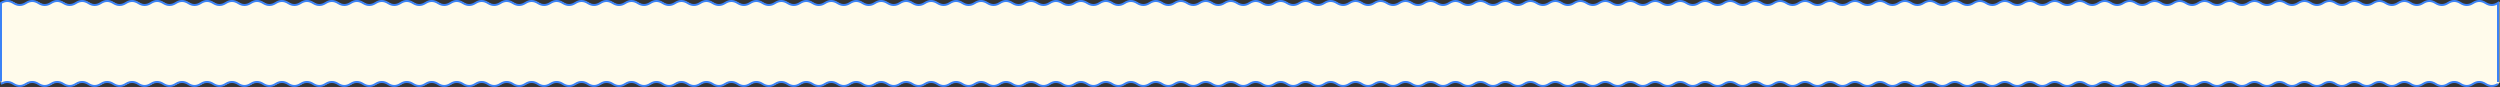
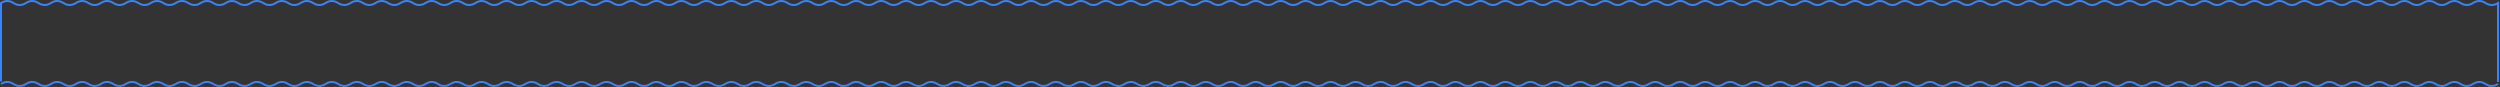
<svg xmlns="http://www.w3.org/2000/svg" fill="none" height="100%" overflow="visible" preserveAspectRatio="none" style="display: block;" viewBox="0 0 2501 87" width="100%">
  <rect x="0" y="0" width="2501" height="87" fill="#333333" stroke="none" />
  <g id="bg">
    <g id="Group 1000004166">
-       <path d="M2480.26 1C2482.86 1 2485.3 1.838 2487.55 3.28C2489.46 4.504 2491.19 5 2492.75 5C2494.31 4.999 2496.03 4.504 2497.94 3.28L2500.49 1.645V82.999H2498.99L2500.03 83.719C2497.78 85.161 2495.35 85.999 2492.75 85.999C2490.14 85.999 2487.71 85.162 2485.46 83.719C2483.55 82.495 2481.82 82 2480.26 81.999C2478.7 81.999 2476.97 82.495 2475.06 83.719C2472.81 85.161 2470.38 85.999 2467.78 85.999C2465.17 85.999 2462.74 85.162 2460.49 83.719C2458.58 82.495 2456.85 82 2455.29 81.999C2453.73 81.999 2452 82.495 2450.09 83.719C2447.84 85.161 2445.41 85.999 2442.81 85.999C2440.2 85.999 2437.77 85.162 2435.52 83.719C2433.61 82.495 2431.88 82 2430.32 81.999C2428.76 81.999 2427.03 82.495 2425.12 83.719C2422.87 85.161 2420.44 85.999 2417.84 85.999C2415.23 85.999 2412.8 85.162 2410.55 83.719C2408.64 82.495 2406.91 82 2405.35 81.999C2403.79 81.999 2402.06 82.495 2400.15 83.719C2397.9 85.161 2395.47 85.999 2392.87 85.999C2390.26 85.999 2387.83 85.162 2385.58 83.719C2383.67 82.495 2381.94 81.999 2380.38 81.999C2378.82 81.999 2377.09 82.495 2375.18 83.719C2372.93 85.161 2370.5 85.999 2367.9 85.999C2365.29 85.999 2362.86 85.162 2360.61 83.719C2358.7 82.495 2356.97 81.999 2355.41 81.999C2353.85 81.999 2352.13 82.495 2350.22 83.719C2347.96 85.162 2345.53 85.999 2342.93 85.999C2340.32 85.999 2337.89 85.162 2335.64 83.719C2333.73 82.495 2332 81.999 2330.44 81.999C2328.88 81.999 2327.16 82.495 2325.25 83.719C2322.99 85.162 2320.56 85.999 2317.96 85.999C2315.36 85.999 2312.92 85.161 2310.67 83.719C2308.76 82.495 2307.03 81.999 2305.47 81.999C2303.91 82 2302.19 82.495 2300.28 83.719C2298.02 85.162 2295.59 85.999 2292.99 85.999C2290.39 85.999 2287.95 85.161 2285.7 83.719C2283.79 82.495 2282.06 81.999 2280.5 81.999C2278.94 82 2277.22 82.495 2275.31 83.719C2273.05 85.162 2270.62 85.999 2268.02 85.999C2265.42 85.999 2262.98 85.161 2260.73 83.719C2258.82 82.495 2257.09 81.999 2255.53 81.999C2253.97 82 2252.25 82.495 2250.34 83.719C2248.08 85.162 2245.65 85.999 2243.05 85.999C2240.45 85.999 2238.01 85.161 2235.76 83.719C2233.85 82.495 2232.12 81.999 2230.56 81.999C2229 82 2227.28 82.495 2225.37 83.719C2223.11 85.162 2220.68 85.999 2218.08 85.999C2215.48 85.999 2213.04 85.161 2210.79 83.719C2208.88 82.495 2207.15 81.999 2205.59 81.999C2204.03 82 2202.31 82.495 2200.4 83.719C2198.14 85.161 2195.71 85.999 2193.11 85.999C2190.51 85.999 2188.07 85.161 2185.82 83.719C2183.91 82.495 2182.18 82 2180.62 81.999C2179.06 81.999 2177.34 82.495 2175.43 83.719C2173.17 85.161 2170.74 85.999 2168.14 85.999C2165.54 85.999 2163.1 85.162 2160.85 83.719C2158.94 82.495 2157.21 82 2155.65 81.999C2154.09 81.999 2152.37 82.495 2150.46 83.719C2148.2 85.161 2145.77 85.999 2143.17 85.999C2140.57 85.999 2138.13 85.162 2135.88 83.719C2133.97 82.495 2132.24 82 2130.68 81.999C2129.12 81.999 2127.4 82.495 2125.49 83.719C2123.23 85.161 2120.8 85.999 2118.2 85.999C2115.6 85.999 2113.16 85.162 2110.91 83.719C2109 82.495 2107.27 82 2105.71 81.999C2104.15 81.999 2102.43 82.495 2100.52 83.719C2098.26 85.161 2095.83 85.999 2093.23 85.999C2090.63 85.999 2088.19 85.162 2085.94 83.719C2084.03 82.495 2082.3 82 2080.74 81.999C2079.18 81.999 2077.46 82.495 2075.55 83.719C2073.29 85.161 2070.86 85.999 2068.26 85.999C2065.66 85.999 2063.22 85.162 2060.97 83.719C2059.06 82.495 2057.33 81.999 2055.77 81.999C2054.21 81.999 2052.49 82.495 2050.58 83.719C2048.33 85.162 2045.89 85.999 2043.29 85.999C2040.69 85.999 2038.25 85.162 2036 83.719C2034.09 82.495 2032.36 81.999 2030.8 81.999C2029.24 81.999 2027.52 82.495 2025.61 83.719C2023.36 85.162 2020.92 85.999 2018.32 85.999C2015.72 85.999 2013.28 85.162 2011.03 83.719C2009.12 82.495 2007.39 81.999 2005.83 81.999C2004.27 81.999 2002.55 82.495 2000.64 83.719C1998.39 85.162 1995.95 85.999 1993.35 85.999C1990.75 85.999 1988.31 85.161 1986.06 83.719C1984.15 82.495 1982.42 81.999 1980.86 81.999C1979.3 82 1977.58 82.495 1975.67 83.719C1973.42 85.162 1970.98 85.999 1968.38 85.999C1965.78 85.999 1963.34 85.161 1961.09 83.719C1959.18 82.495 1957.45 81.999 1955.89 81.999C1954.33 82 1952.61 82.495 1950.7 83.719C1948.45 85.162 1946.01 85.999 1943.41 85.999C1940.81 85.999 1938.37 85.161 1936.12 83.719C1934.21 82.495 1932.48 81.999 1930.92 81.999C1929.36 82 1927.64 82.495 1925.73 83.719C1923.48 85.162 1921.04 85.999 1918.44 85.999C1915.84 85.999 1913.4 85.161 1911.15 83.719C1909.24 82.495 1907.51 81.999 1905.95 81.999C1904.39 82 1902.67 82.495 1900.76 83.719C1898.51 85.162 1896.07 85.999 1893.47 85.999C1890.87 85.999 1888.43 85.161 1886.18 83.719C1884.27 82.495 1882.54 81.999 1880.98 81.999C1879.42 82 1877.7 82.495 1875.79 83.719C1873.54 85.161 1871.1 85.999 1868.5 85.999C1865.9 85.999 1863.46 85.162 1861.21 83.719C1859.3 82.495 1857.57 82 1856.01 81.999C1854.45 81.999 1852.73 82.495 1850.82 83.719C1848.57 85.161 1846.13 85.999 1843.53 85.999C1840.93 85.999 1838.49 85.162 1836.24 83.719C1834.33 82.495 1832.6 82 1831.04 81.999C1829.48 81.999 1827.76 82.495 1825.85 83.719C1823.6 85.161 1821.16 85.999 1818.56 85.999C1815.96 85.999 1813.52 85.162 1811.27 83.719C1809.36 82.495 1807.63 82 1806.07 81.999C1804.51 81.999 1802.79 82.495 1800.88 83.719C1798.63 85.161 1796.19 85.999 1793.59 85.999C1790.99 85.999 1788.55 85.162 1786.3 83.719C1784.39 82.495 1782.66 82 1781.1 81.999C1779.54 81.999 1777.82 82.495 1775.91 83.719C1773.66 85.161 1771.22 85.999 1768.62 85.999C1766.02 85.999 1763.58 85.162 1761.33 83.719C1759.42 82.495 1757.69 81.999 1756.13 81.999C1754.57 81.999 1752.85 82.495 1750.94 83.719C1748.69 85.161 1746.25 85.999 1743.65 85.999C1741.05 85.999 1738.61 85.162 1736.36 83.719C1734.45 82.495 1732.72 81.999 1731.16 81.999C1729.6 81.999 1727.88 82.495 1725.97 83.719C1723.72 85.162 1721.28 85.999 1718.68 85.999C1716.08 85.999 1713.64 85.162 1711.39 83.719C1709.48 82.495 1707.75 81.999 1706.19 81.999C1704.63 81.999 1702.91 82.495 1701 83.719C1698.75 85.162 1696.31 85.999 1693.71 85.999C1691.11 85.999 1688.67 85.161 1686.42 83.719C1684.51 82.495 1682.78 81.999 1681.22 81.999C1679.66 82 1677.94 82.495 1676.03 83.719C1673.78 85.162 1671.34 85.999 1668.74 85.999C1666.14 85.999 1663.7 85.161 1661.45 83.719C1659.54 82.495 1657.81 81.999 1656.25 81.999C1654.69 82 1652.97 82.495 1651.06 83.719C1648.81 85.162 1646.37 85.999 1643.77 85.999C1641.17 85.999 1638.73 85.161 1636.48 83.719C1634.57 82.495 1632.84 81.999 1631.28 81.999C1629.72 82 1628 82.495 1626.09 83.719C1623.84 85.162 1621.4 85.999 1618.8 85.999C1616.2 85.999 1613.76 85.161 1611.51 83.719C1609.6 82.495 1607.87 81.999 1606.31 81.999C1604.75 82 1603.03 82.495 1601.12 83.719C1598.87 85.162 1596.43 85.999 1593.83 85.999C1591.23 85.999 1588.79 85.161 1586.54 83.719C1584.63 82.495 1582.9 81.999 1581.34 81.999C1579.78 82 1578.06 82.495 1576.15 83.719C1573.9 85.161 1571.46 85.999 1568.86 85.999C1566.26 85.999 1563.82 85.161 1561.57 83.719C1559.66 82.495 1557.94 82 1556.38 81.999C1554.82 81.999 1553.09 82.495 1551.18 83.719C1548.93 85.161 1546.49 85.999 1543.89 85.999C1541.29 85.999 1538.85 85.162 1536.6 83.719C1534.69 82.495 1532.97 82 1531.41 81.999C1529.85 81.999 1528.12 82.495 1526.21 83.719C1523.96 85.161 1521.52 85.999 1518.92 85.999C1516.32 85.999 1513.88 85.162 1511.63 83.719C1509.72 82.495 1508 82 1506.44 81.999C1504.88 81.999 1503.15 82.495 1501.24 83.719C1498.99 85.161 1496.55 85.999 1493.95 85.999C1491.35 85.999 1488.91 85.162 1486.66 83.719C1484.75 82.495 1483.03 82 1481.47 81.999C1479.91 81.999 1478.18 82.495 1476.27 83.719C1474.02 85.161 1471.58 85.999 1468.98 85.999C1466.38 85.999 1463.94 85.162 1461.69 83.719C1459.78 82.495 1458.06 82 1456.5 81.999C1454.94 81.999 1453.21 82.495 1451.3 83.719C1449.05 85.161 1446.61 85.999 1444.01 85.999C1441.41 85.999 1438.97 85.162 1436.72 83.719C1434.81 82.495 1433.09 81.999 1431.53 81.999C1429.97 81.999 1428.24 82.495 1426.33 83.719C1424.08 85.162 1421.64 85.999 1419.04 85.999C1416.44 85.999 1414 85.162 1411.75 83.719C1409.84 82.495 1408.12 81.999 1406.56 81.999C1405 81.999 1403.27 82.495 1401.36 83.719C1399.11 85.162 1396.67 85.999 1394.07 85.999C1391.47 85.999 1389.03 85.162 1386.78 83.719C1384.87 82.495 1383.15 81.999 1381.59 81.999C1380.03 81.999 1378.3 82.495 1376.39 83.719C1374.14 85.162 1371.7 85.999 1369.1 85.999C1366.5 85.999 1364.06 85.161 1361.81 83.719C1359.9 82.495 1358.18 81.999 1356.62 81.999C1355.06 82 1353.33 82.495 1351.42 83.719C1349.17 85.162 1346.73 85.999 1344.13 85.999C1341.53 85.999 1339.09 85.161 1336.84 83.719C1334.93 82.495 1333.21 81.999 1331.65 81.999C1330.09 82 1328.36 82.495 1326.45 83.719C1324.2 85.162 1321.76 85.999 1319.16 85.999C1316.56 85.999 1314.12 85.161 1311.87 83.719C1309.96 82.495 1308.24 81.999 1306.68 81.999C1305.12 82 1303.39 82.495 1301.48 83.719C1299.23 85.162 1296.79 85.999 1294.19 85.999C1291.59 85.999 1289.15 85.161 1286.9 83.719C1284.99 82.495 1283.27 81.999 1281.71 81.999C1280.15 82 1278.42 82.495 1276.51 83.719C1274.26 85.162 1271.82 85.999 1269.22 85.999C1266.62 85.999 1264.18 85.161 1261.93 83.719C1260.02 82.495 1258.3 81.999 1256.74 81.999C1255.18 82 1253.45 82.495 1251.54 83.719C1249.29 85.161 1246.85 85.999 1244.25 85.999C1241.65 85.999 1239.21 85.162 1236.96 83.719C1235.05 82.495 1233.33 82 1231.77 81.999C1230.21 81.999 1228.48 82.495 1226.57 83.719C1224.32 85.161 1221.88 85.999 1219.28 85.999C1216.68 85.999 1214.24 85.162 1211.99 83.719C1210.08 82.495 1208.36 82 1206.8 81.999C1205.24 81.999 1203.51 82.495 1201.6 83.719C1199.35 85.161 1196.91 85.999 1194.31 85.999C1191.71 85.999 1189.27 85.162 1187.02 83.719C1185.11 82.495 1183.39 82 1181.83 81.999C1180.27 81.999 1178.54 82.495 1176.63 83.719C1174.38 85.161 1171.94 85.999 1169.34 85.999C1166.74 85.999 1164.3 85.162 1162.05 83.719C1160.14 82.495 1158.42 82 1156.86 81.999C1155.3 81.999 1153.57 82.495 1151.66 83.719C1149.41 85.161 1146.97 85.999 1144.37 85.999C1141.77 85.999 1139.33 85.162 1137.08 83.719C1135.17 82.495 1133.45 81.999 1131.89 81.999C1130.33 81.999 1128.6 82.495 1126.69 83.719C1124.44 85.162 1122 85.999 1119.4 85.999C1116.8 85.999 1114.36 85.162 1112.11 83.719C1110.2 82.495 1108.48 81.999 1106.92 81.999C1105.36 81.999 1103.63 82.495 1101.72 83.719C1099.47 85.162 1097.03 85.999 1094.43 85.999C1091.83 85.999 1089.39 85.162 1087.14 83.719C1085.23 82.495 1083.51 81.999 1081.95 81.999C1080.39 81.999 1078.66 82.495 1076.75 83.719C1074.5 85.162 1072.06 85.999 1069.46 85.999C1066.86 85.999 1064.43 85.161 1062.18 83.719C1060.26 82.495 1058.54 81.999 1056.98 81.999C1055.42 82 1053.69 82.495 1051.78 83.719C1049.53 85.162 1047.09 85.999 1044.49 85.999C1041.89 85.999 1039.46 85.161 1037.21 83.719C1035.29 82.495 1033.57 81.999 1032.01 81.999C1030.45 82 1028.72 82.495 1026.81 83.719C1024.56 85.162 1022.12 85.999 1019.52 85.999C1016.92 85.999 1014.49 85.161 1012.24 83.719C1010.32 82.495 1008.6 81.999 1007.04 81.999C1005.48 82 1003.75 82.495 1001.84 83.719C999.591 85.162 997.154 85.999 994.552 85.999C991.951 85.999 989.516 85.161 987.265 83.719C985.354 82.495 983.627 81.999 982.067 81.999C980.508 82 978.782 82.495 976.871 83.719C974.621 85.162 972.184 85.999 969.582 85.999C966.981 85.999 964.546 85.161 962.295 83.719C960.384 82.495 958.657 81.999 957.097 81.999C955.538 82 953.812 82.495 951.901 83.719C949.651 85.162 947.214 85.999 944.612 85.999C942.011 85.999 939.576 85.161 937.325 83.719C935.414 82.495 933.689 82 932.129 81.999C930.569 81.999 928.842 82.495 926.931 83.719C924.681 85.161 922.245 85.999 919.644 85.999C917.042 85.999 914.606 85.162 912.355 83.719C910.444 82.495 908.719 82 907.159 81.999C905.599 81.999 903.872 82.495 901.961 83.719C899.711 85.161 897.275 85.999 894.674 85.999C892.072 85.999 889.636 85.162 887.385 83.719C885.474 82.495 883.749 82 882.189 81.999C880.629 81.999 878.902 82.495 876.991 83.719C874.741 85.161 872.305 85.999 869.704 85.999C867.102 85.999 864.666 85.162 862.415 83.719C860.504 82.495 858.779 82 857.219 81.999C855.659 81.999 853.932 82.495 852.021 83.719C849.771 85.161 847.335 85.999 844.734 85.999C842.132 85.999 839.696 85.162 837.445 83.719C835.534 82.495 833.809 82 832.249 81.999C830.689 81.999 828.962 82.495 827.051 83.719C824.801 85.161 822.365 85.999 819.764 85.999C817.162 85.999 814.726 85.162 812.475 83.719C810.564 82.495 808.839 81.999 807.279 81.999C805.719 81.999 803.994 82.495 802.083 83.719C799.832 85.162 797.396 85.999 794.794 85.999C792.192 85.999 789.756 85.162 787.505 83.719C785.594 82.495 783.869 81.999 782.309 81.999C780.749 81.999 779.024 82.495 777.113 83.719C774.862 85.162 772.426 85.999 769.824 85.999C767.222 85.999 764.786 85.162 762.535 83.719C760.624 82.495 758.899 81.999 757.339 81.999C755.779 81.999 754.054 82.495 752.143 83.719C749.892 85.162 747.456 85.999 744.854 85.999C742.253 85.999 739.817 85.161 737.567 83.719C735.656 82.495 733.929 81.999 732.369 81.999C730.809 82 729.084 82.495 727.173 83.719C724.922 85.162 722.486 85.999 719.884 85.999C717.283 85.999 714.847 85.161 712.597 83.719C710.686 82.495 708.959 81.999 707.399 81.999C705.839 82 704.114 82.495 702.203 83.719C699.952 85.162 697.516 85.999 694.914 85.999C692.313 85.999 689.877 85.161 687.627 83.719C685.716 82.495 683.989 81.999 682.429 81.999C680.869 82 679.144 82.495 677.233 83.719C674.982 85.162 672.546 85.999 669.944 85.999C667.343 85.999 664.907 85.161 662.657 83.719C660.746 82.495 659.019 81.999 657.459 81.999C655.899 82 654.173 82.495 652.263 83.719C650.012 85.162 647.576 85.999 644.974 85.999C642.373 85.999 639.937 85.161 637.687 83.719C635.776 82.495 634.049 81.999 632.489 81.999C630.929 82 629.203 82.495 627.293 83.719C625.042 85.161 622.607 85.999 620.005 85.999C617.404 85.999 614.967 85.161 612.717 83.719C610.806 82.495 609.08 82 607.52 81.999C605.96 81.999 604.234 82.495 602.323 83.719C600.072 85.161 597.637 85.999 595.035 85.999C592.434 85.999 589.997 85.162 587.747 83.719C585.836 82.495 584.11 82 582.55 81.999C580.99 81.999 579.264 82.495 577.353 83.719C575.102 85.161 572.667 85.999 570.065 85.999C567.464 85.999 565.027 85.162 562.777 83.719C560.866 82.495 559.14 82 557.58 81.999C556.02 81.999 554.294 82.495 552.383 83.719C550.132 85.161 547.697 85.999 545.095 85.999C542.494 85.999 540.057 85.162 537.807 83.719C535.896 82.495 534.17 82 532.61 81.999C531.05 81.999 529.324 82.495 527.413 83.719C525.162 85.161 522.727 85.999 520.125 85.999C517.524 85.999 515.087 85.162 512.837 83.719C510.926 82.495 509.2 81.999 507.64 81.999C506.08 81.999 504.354 82.495 502.443 83.719C500.192 85.161 497.757 85.999 495.155 85.999C492.554 85.999 490.117 85.162 487.867 83.719C485.956 82.495 484.23 81.999 482.67 81.999C481.111 81.999 479.385 82.495 477.474 83.719C475.224 85.162 472.787 85.999 470.185 85.999C467.584 85.999 465.147 85.162 462.897 83.719C460.986 82.495 459.26 81.999 457.7 81.999C456.141 81.999 454.415 82.495 452.504 83.719C450.254 85.162 447.817 85.999 445.215 85.999C442.614 85.999 440.179 85.161 437.928 83.719C436.017 82.495 434.29 81.999 432.73 81.999C431.171 82 429.445 82.495 427.534 83.719C425.284 85.162 422.847 85.999 420.245 85.999C417.644 85.999 415.209 85.161 412.958 83.719C411.047 82.495 409.32 81.999 407.76 81.999C406.201 82 404.475 82.495 402.564 83.719C400.314 85.162 397.877 85.999 395.275 85.999C392.674 85.999 390.239 85.161 387.988 83.719C386.077 82.495 384.35 81.999 382.79 81.999C381.231 82 379.505 82.495 377.594 83.719C375.344 85.162 372.907 85.999 370.305 85.999C367.704 85.999 365.269 85.161 363.018 83.719C361.107 82.495 359.38 81.999 357.82 81.999C356.261 82 354.535 82.495 352.624 83.719C350.374 85.162 347.937 85.999 345.335 85.999C342.734 85.999 340.299 85.161 338.048 83.719C336.137 82.495 334.41 81.999 332.85 81.999C331.291 82 329.565 82.495 327.654 83.719C325.404 85.161 322.967 85.999 320.365 85.999C317.764 85.999 315.329 85.161 313.078 83.719C311.167 82.495 309.442 82 307.882 81.999C306.322 81.999 304.595 82.495 302.684 83.719C300.434 85.161 297.998 85.999 295.397 85.999C292.795 85.999 290.359 85.162 288.108 83.719C286.197 82.495 284.472 82 282.912 81.999C281.352 81.999 279.625 82.495 277.714 83.719C275.464 85.161 273.028 85.999 270.427 85.999C267.825 85.999 265.389 85.162 263.138 83.719C261.227 82.495 259.502 82 257.942 81.999C256.382 81.999 254.655 82.495 252.744 83.719C250.494 85.161 248.058 85.999 245.457 85.999C242.855 85.999 240.419 85.162 238.168 83.719C236.257 82.495 234.532 82 232.972 81.999C231.412 81.999 229.685 82.495 227.774 83.719C225.524 85.161 223.088 85.999 220.487 85.999C217.885 85.999 215.449 85.162 213.198 83.719C211.287 82.495 209.562 82 208.002 81.999C206.442 81.999 204.715 82.495 202.804 83.719C200.554 85.161 198.118 85.999 195.517 85.999C192.915 85.999 190.479 85.162 188.228 83.719C186.317 82.495 184.592 81.999 183.032 81.999C181.472 81.999 179.747 82.495 177.836 83.719C175.585 85.162 173.149 85.999 170.547 85.999C167.945 85.999 165.509 85.162 163.258 83.719C161.347 82.495 159.622 81.999 158.062 81.999C156.502 81.999 154.777 82.495 152.866 83.719C150.615 85.162 148.179 85.999 145.577 85.999C142.975 85.999 140.539 85.162 138.288 83.719C136.377 82.495 134.652 81.999 133.092 81.999C131.532 81.999 129.807 82.495 127.896 83.719C125.645 85.162 123.209 85.999 120.607 85.999C118.006 85.999 115.57 85.161 113.32 83.719C111.409 82.495 109.682 81.999 108.122 81.999C106.562 82 104.837 82.495 102.926 83.719C100.675 85.162 98.239 85.999 95.637 85.999C93.036 85.999 90.6 85.161 88.35 83.719C86.439 82.495 84.712 81.999 83.152 81.999C81.592 82 79.867 82.495 77.956 83.719C75.705 85.162 73.269 85.999 70.667 85.999C68.066 85.999 65.63 85.161 63.38 83.719C61.469 82.495 59.742 81.999 58.182 81.999C56.622 82 54.897 82.495 52.986 83.719C50.735 85.162 48.299 85.999 45.697 85.999C43.096 85.999 40.66 85.161 38.41 83.719C36.499 82.495 34.772 81.999 33.212 81.999C31.652 82 29.927 82.495 28.016 83.719C25.765 85.162 23.329 85.999 20.727 85.999C18.126 85.999 15.69 85.161 13.44 83.719C11.529 82.495 9.802 81.999 8.242 81.999C6.682 82 4.956 82.495 3.046 83.719L1.274 82.499H0.494V3.575L0.955 3.28C3.205 1.838 5.641 1 8.242 1C10.844 1 13.28 1.838 15.531 3.28C17.442 4.504 19.167 4.999 20.727 5C22.287 5 24.014 4.504 25.924 3.28C28.175 1.838 30.611 1 33.212 1C35.814 1 38.25 1.838 40.501 3.28C42.411 4.504 44.137 4.999 45.697 5C47.257 5 48.984 4.504 50.895 3.28C53.145 1.838 55.581 1 58.182 1C60.784 1 63.22 1.838 65.471 3.28C67.382 4.504 69.107 4.999 70.667 5C72.227 5 73.954 4.504 75.865 3.28C78.115 1.838 80.551 1 83.152 1C85.754 1 88.19 1.838 90.441 3.28C92.352 4.504 94.077 4.999 95.637 5C97.197 5 98.924 4.504 100.835 3.28C103.085 1.838 105.521 1 108.122 1C110.724 1 113.16 1.838 115.411 3.28C117.322 4.504 119.047 4.999 120.607 5C122.167 5 123.894 4.504 125.805 3.28C128.055 1.838 130.491 1 133.092 1C135.694 1 138.13 1.838 140.381 3.28C142.292 4.504 144.017 5 145.577 5C147.137 5 148.862 4.504 150.773 3.28C153.024 1.838 155.46 1 158.062 1C160.664 1 163.1 1.838 165.351 3.28C167.262 4.504 168.987 5 170.547 5C172.107 5 173.832 4.504 175.743 3.28C177.994 1.838 180.43 1 183.032 1C185.633 1 188.069 1.838 190.319 3.28C192.23 4.504 193.957 5 195.517 5C197.077 4.999 198.802 4.504 200.713 3.28C202.964 1.838 205.4 1 208.002 1C210.603 1 213.039 1.838 215.289 3.28C217.2 4.504 218.927 5 220.487 5C222.047 4.999 223.772 4.504 225.683 3.28C227.934 1.838 230.37 1 232.972 1C235.573 1 238.009 1.838 240.259 3.28C242.17 4.504 243.897 5 245.457 5C247.017 4.999 248.742 4.504 250.653 3.28C252.904 1.838 255.34 1 257.942 1C260.543 1 262.979 1.838 265.229 3.28C267.14 4.504 268.867 5 270.427 5C271.987 4.999 273.712 4.504 275.623 3.28C277.874 1.838 280.31 1 282.912 1C285.513 1 287.949 1.838 290.199 3.28C292.11 4.504 293.837 5 295.397 5C296.957 4.999 298.682 4.504 300.593 3.28C302.844 1.838 305.28 1 307.882 1C310.483 1 312.919 1.838 315.169 3.28C317.08 4.504 318.806 4.999 320.365 5C321.925 5 323.652 4.504 325.563 3.28C327.814 1.838 330.249 1 332.85 1C335.452 1 337.889 1.838 340.139 3.28C342.05 4.504 343.776 4.999 345.335 5C346.895 5 348.622 4.504 350.533 3.28C352.784 1.838 355.219 1 357.82 1C360.422 1 362.859 1.838 365.109 3.28C367.02 4.504 368.746 4.999 370.305 5C371.865 5 373.592 4.504 375.503 3.28C377.754 1.838 380.189 1 382.79 1C385.392 1 387.829 1.838 390.079 3.28C391.99 4.504 393.716 4.999 395.275 5C396.835 5 398.562 4.504 400.473 3.28C402.724 1.838 405.159 1 407.76 1C410.362 1 412.799 1.838 415.049 3.28C416.96 4.504 418.686 4.999 420.245 5C421.805 5 423.532 4.504 425.443 3.28C427.694 1.838 430.129 1 432.73 1C435.332 1 437.769 1.838 440.019 3.28C441.93 4.504 443.656 4.999 445.215 5C446.775 5 448.501 4.504 450.412 3.28C452.662 1.838 455.099 1 457.7 1C460.302 1 462.739 1.838 464.989 3.28C466.9 4.504 468.626 5 470.185 5C471.745 5 473.471 4.504 475.382 3.28C477.632 1.838 480.069 1 482.67 1C485.272 1 487.709 1.838 489.959 3.28C491.87 4.504 493.596 5 495.155 5C496.715 4.999 498.441 4.504 500.352 3.28C502.602 1.838 505.039 1 507.64 1C510.242 1 512.677 1.838 514.928 3.28C516.839 4.504 518.566 5 520.125 5C521.685 4.999 523.411 4.504 525.322 3.28C527.572 1.838 530.009 1 532.61 1C535.212 1 537.647 1.838 539.898 3.28C541.809 4.504 543.535 5 545.095 5C546.655 4.999 548.381 4.504 550.292 3.28C552.542 1.838 554.979 1 557.58 1C560.182 1 562.617 1.838 564.868 3.28C566.779 4.504 568.505 5 570.065 5C571.625 4.999 573.351 4.504 575.262 3.28C577.512 1.838 579.949 1 582.55 1C585.152 1 587.587 1.838 589.838 3.28C591.749 4.504 593.475 5 595.035 5C596.595 4.999 598.321 4.504 600.232 3.28C602.482 1.838 604.919 1 607.52 1C610.122 1 612.557 1.838 614.808 3.28C616.719 4.504 618.445 5 620.005 5C621.565 4.999 623.291 4.504 625.202 3.28C627.452 1.838 629.888 1 632.489 1C635.091 1 637.527 1.838 639.778 3.28C641.688 4.504 643.414 4.999 644.974 5C646.534 5 648.261 4.504 650.172 3.28C652.422 1.838 654.858 1 657.459 1C660.061 1 662.497 1.838 664.748 3.28C666.659 4.504 668.384 4.999 669.944 5C671.504 5 673.231 4.504 675.142 3.28C677.392 1.838 679.828 1 682.429 1C685.031 1 687.467 1.838 689.718 3.28C691.629 4.504 693.354 4.999 694.914 5C696.474 5 698.201 4.504 700.112 3.28C702.362 1.838 704.798 1 707.399 1C710.001 1 712.437 1.838 714.688 3.28C716.599 4.504 718.324 4.999 719.884 5C721.444 5 723.171 4.504 725.082 3.28C727.332 1.838 729.768 1 732.369 1C734.971 1 737.407 1.838 739.658 3.28C741.569 4.504 743.294 4.999 744.854 5C746.414 5 748.141 4.504 750.052 3.28C752.302 1.838 754.738 1 757.339 1C759.941 1 762.377 1.838 764.628 3.28C766.539 4.504 768.264 5 769.824 5C771.384 5 773.109 4.504 775.02 3.28C777.271 1.838 779.707 1 782.309 1C784.911 1 787.347 1.838 789.598 3.28C791.509 4.504 793.234 5 794.794 5C796.354 5 798.079 4.504 799.99 3.28C802.241 1.838 804.677 1 807.279 1C809.881 1 812.317 1.838 814.568 3.28C816.479 4.504 818.204 5 819.764 5C821.324 4.999 823.049 4.504 824.96 3.28C827.211 1.838 829.647 1 832.249 1C834.85 1 837.286 1.838 839.536 3.28C841.447 4.504 843.174 5 844.734 5C846.294 4.999 848.019 4.504 849.93 3.28C852.181 1.838 854.617 1 857.219 1C859.82 1 862.256 1.838 864.506 3.28C866.417 4.504 868.144 5 869.704 5C871.264 4.999 872.989 4.504 874.9 3.28C877.151 1.838 879.587 1 882.189 1C884.79 1 887.226 1.838 889.476 3.28C891.387 4.504 893.114 5 894.674 5C896.234 4.999 897.959 4.504 899.87 3.28C902.121 1.838 904.557 1 907.159 1C909.76 1 912.196 1.838 914.446 3.28C916.357 4.504 918.084 5 919.644 5C921.204 4.999 922.929 4.504 924.84 3.28C927.091 1.838 929.527 1 932.129 1C934.73 1 937.166 1.838 939.416 3.28C941.327 4.504 943.053 4.999 944.612 5C946.172 5 947.899 4.504 949.81 3.28C952.061 1.838 954.496 1 957.097 1C959.699 1 962.136 1.838 964.386 3.28C966.297 4.504 968.023 4.999 969.582 5C971.142 5 972.869 4.504 974.78 3.28C977.031 1.838 979.466 1 982.067 1C984.669 1 987.106 1.838 989.356 3.28C991.267 4.504 992.993 4.999 994.552 5C996.112 5 997.839 4.504 999.75 3.28C1002 1.838 1004.44 1 1007.04 1C1009.64 1 1012.08 1.838 1014.33 3.28C1016.24 4.504 1017.96 4.999 1019.52 5C1021.08 5 1022.81 4.504 1024.72 3.28C1026.97 1.838 1029.41 1 1032.01 1C1034.61 1 1037.05 1.838 1039.3 3.28C1041.21 4.504 1042.93 4.999 1044.49 5C1046.05 5 1047.78 4.504 1049.69 3.28C1051.94 1.838 1054.38 1 1056.98 1C1059.58 1 1062.02 1.838 1064.27 3.28C1066.18 4.504 1067.9 4.999 1069.46 5C1071.02 5 1072.75 4.504 1074.66 3.28C1076.91 1.838 1079.35 1 1081.95 1C1084.55 1 1086.99 1.838 1089.24 3.28C1091.15 4.504 1092.87 5 1094.43 5C1095.99 5 1097.72 4.504 1099.63 3.28C1101.88 1.838 1104.32 1 1106.92 1C1109.52 1 1111.96 1.838 1114.21 3.28C1116.12 4.504 1117.84 5 1119.4 5C1120.96 4.999 1122.69 4.504 1124.6 3.28C1126.85 1.838 1129.29 1 1131.89 1C1134.49 1 1136.92 1.838 1139.17 3.28C1141.09 4.504 1142.81 5 1144.37 5C1145.93 4.999 1147.66 4.504 1149.57 3.28C1151.82 1.838 1154.26 1 1156.86 1C1159.46 1 1161.89 1.838 1164.14 3.28C1166.06 4.504 1167.78 5 1169.34 5C1170.9 4.999 1172.63 4.504 1174.54 3.28C1176.79 1.838 1179.23 1 1181.83 1C1184.43 1 1186.86 1.838 1189.11 3.28C1191.03 4.504 1192.75 5 1194.31 5C1195.87 4.999 1197.6 4.504 1199.51 3.28C1201.76 1.838 1204.2 1 1206.8 1C1209.4 1 1211.83 1.838 1214.08 3.28C1216 4.504 1217.72 5 1219.28 5C1220.84 4.999 1222.57 4.504 1224.48 3.28C1226.73 1.838 1229.17 1 1231.77 1C1234.37 1 1236.8 1.838 1239.05 3.28C1240.97 4.504 1242.69 5 1244.25 5C1245.81 4.999 1247.54 4.504 1249.45 3.28C1251.7 1.838 1254.13 1 1256.74 1C1259.34 1 1261.77 1.838 1264.02 3.28C1265.94 4.504 1267.66 4.999 1269.22 5C1270.78 5 1272.51 4.504 1274.42 3.28C1276.67 1.838 1279.1 1 1281.71 1C1284.31 1 1286.74 1.838 1288.99 3.28C1290.91 4.504 1292.63 4.999 1294.19 5C1295.75 5 1297.48 4.504 1299.39 3.28C1301.64 1.838 1304.07 1 1306.68 1C1309.28 1 1311.71 1.838 1313.96 3.28C1315.88 4.504 1317.6 4.999 1319.16 5C1320.72 5 1322.45 4.504 1324.36 3.28C1326.61 1.838 1329.04 1 1331.65 1C1334.25 1 1336.68 1.838 1338.93 3.28C1340.85 4.504 1342.57 4.999 1344.13 5C1345.69 5 1347.42 4.504 1349.33 3.28C1351.58 1.838 1354.01 1 1356.62 1C1359.22 1 1361.65 1.838 1363.9 3.28C1365.82 4.504 1367.54 4.999 1369.1 5C1370.66 5 1372.39 4.504 1374.3 3.28C1376.55 1.838 1378.98 1 1381.59 1C1384.19 1 1386.62 1.838 1388.87 3.28C1390.79 4.504 1392.51 5 1394.07 5C1395.63 5 1397.36 4.504 1399.27 3.28C1401.52 1.838 1403.95 1 1406.56 1C1409.16 1 1411.59 1.838 1413.84 3.28C1415.76 4.504 1417.48 5 1419.04 5C1420.6 5 1422.33 4.504 1424.24 3.28C1426.49 1.838 1428.92 1 1431.53 1C1434.13 1 1436.56 1.838 1438.81 3.28C1440.72 4.504 1442.45 5 1444.01 5C1445.57 4.999 1447.3 4.504 1449.21 3.28C1451.46 1.838 1453.89 1 1456.5 1C1459.1 1 1461.53 1.838 1463.78 3.28C1465.69 4.504 1467.42 5 1468.98 5C1470.54 4.999 1472.27 4.504 1474.18 3.28C1476.43 1.838 1478.86 1 1481.47 1C1484.07 1 1486.5 1.838 1488.75 3.28C1490.66 4.504 1492.39 5 1493.95 5C1495.51 4.999 1497.24 4.504 1499.15 3.28C1501.4 1.838 1503.83 1 1506.44 1C1509.04 1 1511.47 1.838 1513.72 3.28C1515.63 4.504 1517.36 5 1518.92 5C1520.48 4.999 1522.21 4.504 1524.12 3.28C1526.37 1.838 1528.8 1 1531.41 1C1534.01 1 1536.44 1.838 1538.69 3.28C1540.6 4.504 1542.33 5 1543.89 5C1545.45 4.999 1547.18 4.504 1549.09 3.28C1551.34 1.838 1553.77 1 1556.38 1C1558.98 1 1561.41 1.838 1563.66 3.28C1565.57 4.504 1567.3 4.999 1568.86 5C1570.42 5 1572.15 4.504 1574.06 3.28C1576.31 1.838 1578.74 1 1581.34 1C1583.95 1 1586.38 1.838 1588.63 3.28C1590.54 4.504 1592.27 4.999 1593.83 5C1595.39 5 1597.12 4.504 1599.03 3.28C1601.28 1.838 1603.71 1 1606.31 1C1608.92 1 1611.35 1.838 1613.6 3.28C1615.51 4.504 1617.24 4.999 1618.8 5C1620.36 5 1622.09 4.504 1624 3.28C1626.25 1.838 1628.68 1 1631.28 1C1633.89 1 1636.32 1.838 1638.57 3.28C1640.48 4.504 1642.21 4.999 1643.77 5C1645.33 5 1647.06 4.504 1648.97 3.28C1651.22 1.838 1653.65 1 1656.25 1C1658.86 1 1661.29 1.838 1663.54 3.28C1665.45 4.504 1667.18 4.999 1668.74 5C1670.3 5 1672.03 4.504 1673.94 3.28C1676.19 1.838 1678.62 1 1681.22 1C1683.83 1 1686.26 1.838 1688.51 3.28C1690.42 4.504 1692.15 4.999 1693.71 5C1695.27 5 1696.99 4.504 1698.91 3.28C1701.16 1.838 1703.59 1 1706.19 1C1708.8 1 1711.23 1.838 1713.48 3.28C1715.39 4.504 1717.12 5 1718.68 5C1720.24 5 1721.96 4.504 1723.88 3.28C1726.13 1.838 1728.56 1 1731.16 1C1733.77 1 1736.2 1.838 1738.45 3.28C1740.36 4.504 1742.09 5 1743.65 5C1745.21 4.999 1746.93 4.504 1748.85 3.28C1751.1 1.838 1753.53 1 1756.13 1C1758.74 1 1761.17 1.838 1763.42 3.28C1765.33 4.504 1767.06 5 1768.62 5C1770.18 4.999 1771.9 4.504 1773.82 3.28C1776.07 1.838 1778.5 1 1781.1 1C1783.71 1 1786.14 1.838 1788.39 3.28C1790.3 4.504 1792.03 5 1793.59 5C1795.15 4.999 1796.87 4.504 1798.79 3.28C1801.04 1.838 1803.47 1 1806.07 1C1808.68 1 1811.11 1.838 1813.36 3.28C1815.27 4.504 1817 5 1818.56 5C1820.12 4.999 1821.84 4.504 1823.76 3.28C1826.01 1.838 1828.44 1 1831.04 1C1833.65 1 1836.08 1.838 1838.33 3.28C1840.24 4.504 1841.97 5 1843.53 5C1845.09 4.999 1846.81 4.504 1848.73 3.28C1850.98 1.838 1853.41 1 1856.01 1C1858.62 1 1861.05 1.838 1863.3 3.28C1865.21 4.504 1866.94 5 1868.5 5C1870.06 4.999 1871.78 4.504 1873.7 3.28C1875.95 1.838 1878.38 1 1880.98 1C1883.58 1 1886.02 1.838 1888.27 3.28C1890.18 4.504 1891.91 4.999 1893.47 5C1895.03 5 1896.75 4.504 1898.67 3.28C1900.92 1.838 1903.35 1 1905.95 1C1908.55 1 1910.99 1.838 1913.24 3.28C1915.15 4.504 1916.88 4.999 1918.44 5C1920 5 1921.72 4.504 1923.64 3.28C1925.89 1.838 1928.32 1 1930.92 1C1933.52 1 1935.96 1.838 1938.21 3.28C1940.12 4.504 1941.85 4.999 1943.41 5C1944.97 5 1946.69 4.504 1948.61 3.28C1950.86 1.838 1953.29 1 1955.89 1C1958.49 1 1960.93 1.838 1963.18 3.28C1965.09 4.504 1966.82 4.999 1968.38 5C1969.94 5 1971.66 4.504 1973.58 3.28C1975.83 1.838 1978.26 1 1980.86 1C1983.46 1 1985.9 1.838 1988.15 3.28C1990.06 4.504 1991.79 4.999 1993.35 5C1994.91 5 1996.63 4.504 1998.55 3.28C2000.8 1.838 2003.23 1 2005.83 1C2008.43 1 2010.87 1.838 2013.12 3.28C2015.03 4.504 2016.76 5 2018.32 5C2019.88 5 2021.6 4.504 2023.51 3.28C2025.76 1.838 2028.2 1 2030.8 1C2033.4 1 2035.84 1.838 2038.09 3.28C2040 4.504 2041.73 5 2043.29 5C2044.85 5 2046.57 4.504 2048.48 3.28C2050.73 1.838 2053.17 1 2055.77 1C2058.37 1 2060.81 1.838 2063.06 3.28C2064.97 4.504 2066.7 5 2068.26 5C2069.82 4.999 2071.54 4.504 2073.45 3.28C2075.7 1.838 2078.14 1 2080.74 1C2083.34 1 2085.78 1.838 2088.03 3.28C2089.94 4.504 2091.67 5 2093.23 5C2094.79 4.999 2096.51 4.504 2098.42 3.28C2100.67 1.838 2103.11 1 2105.71 1C2108.31 1 2110.75 1.838 2113 3.28C2114.91 4.504 2116.64 5 2118.2 5C2119.76 4.999 2121.48 4.504 2123.39 3.28C2125.64 1.838 2128.08 1 2130.68 1C2133.28 1 2135.72 1.838 2137.97 3.28C2139.88 4.504 2141.61 5 2143.17 5C2144.73 4.999 2146.45 4.504 2148.36 3.28C2150.61 1.838 2153.05 1 2155.65 1C2158.25 1 2160.69 1.838 2162.94 3.28C2164.85 4.504 2166.58 5 2168.14 5C2169.7 4.999 2171.42 4.504 2173.33 3.28C2175.58 1.838 2178.02 1 2180.62 1C2183.22 1 2185.66 1.838 2187.91 3.28C2189.82 4.504 2191.55 4.999 2193.11 5C2194.67 5 2196.39 4.504 2198.3 3.28C2200.55 1.838 2202.99 1 2205.59 1C2208.19 1 2210.63 1.838 2212.88 3.28C2214.79 4.504 2216.52 4.999 2218.08 5C2219.64 5 2221.36 4.504 2223.27 3.28C2225.52 1.838 2227.96 1 2230.56 1C2233.16 1 2235.6 1.838 2237.85 3.28C2239.76 4.504 2241.49 4.999 2243.05 5C2244.61 5 2246.33 4.504 2248.24 3.28C2250.49 1.838 2252.93 1 2255.53 1C2258.13 1 2260.57 1.838 2262.82 3.28C2264.73 4.504 2266.46 4.999 2268.02 5C2269.58 5 2271.3 4.504 2273.21 3.28C2275.46 1.838 2277.9 1 2280.5 1C2283.1 1 2285.54 1.838 2287.79 3.28C2289.7 4.504 2291.43 4.999 2292.99 5C2294.55 5 2296.27 4.504 2298.18 3.28C2300.43 1.838 2302.87 1 2305.47 1C2308.07 1 2310.51 1.838 2312.76 3.28C2314.67 4.504 2316.4 4.999 2317.96 5C2319.52 5 2321.24 4.504 2323.15 3.28C2325.4 1.838 2327.84 1 2330.44 1C2333.04 1 2335.48 1.838 2337.73 3.28C2339.64 4.504 2341.37 5 2342.93 5C2344.49 5 2346.21 4.504 2348.12 3.28C2350.37 1.838 2352.81 1 2355.41 1C2358.01 1 2360.45 1.838 2362.7 3.28C2364.61 4.504 2366.34 5 2367.9 5C2369.46 4.999 2371.18 4.504 2373.09 3.28C2375.34 1.838 2377.78 1 2380.38 1C2382.98 1 2385.42 1.838 2387.67 3.28C2389.58 4.504 2391.31 5 2392.87 5C2394.43 4.999 2396.15 4.504 2398.06 3.28C2400.31 1.838 2402.75 1 2405.35 1C2407.95 1 2410.39 1.838 2412.64 3.28C2414.55 4.504 2416.28 5 2417.84 5C2419.4 4.999 2421.12 4.504 2423.03 3.28C2425.28 1.838 2427.72 1 2430.32 1C2432.92 1 2435.36 1.838 2437.61 3.28C2439.52 4.504 2441.25 5 2442.81 5C2444.37 4.999 2446.09 4.504 2448 3.28C2450.25 1.838 2452.69 1 2455.29 1C2457.89 1 2460.33 1.838 2462.58 3.28C2464.49 4.504 2466.22 5 2467.78 5C2469.34 4.999 2471.06 4.504 2472.97 3.28C2475.22 1.838 2477.66 1 2480.26 1Z" fill="#FFFBEB" id="Union" />
      <path d="M1231.27 80.999C1233.57 80.999 1235.84 81.742 1238.05 83.158C1240 84.408 1241.9 85 1243.76 85C1245.61 85 1247.51 84.408 1249.46 83.158L1250 84L1250.54 84.842C1248.33 86.258 1246.06 87 1243.76 87C1241.45 87 1239.18 86.258 1236.97 84.842C1235.02 83.593 1233.12 83 1231.27 83C1229.41 83 1227.51 83.592 1225.56 84.842C1223.35 86.259 1221.08 87 1218.78 87C1216.47 87 1214.2 86.258 1211.99 84.842C1210.04 83.592 1208.14 83 1206.29 83C1204.43 83 1202.53 83.593 1200.58 84.842C1198.37 86.258 1196.1 87 1193.8 87C1191.49 87 1189.22 86.258 1187.01 84.842C1185.06 83.593 1183.16 83 1181.31 83C1179.45 83 1177.55 83.592 1175.6 84.842C1173.39 86.259 1171.12 87 1168.82 87C1166.51 87 1164.24 86.258 1162.03 84.842C1160.08 83.592 1158.18 83 1156.33 83C1154.47 83 1152.57 83.593 1150.62 84.842C1148.41 86.258 1146.14 87 1143.84 87C1141.53 87 1139.26 86.258 1137.05 84.842C1135.1 83.593 1133.2 83 1131.35 83C1129.49 83 1127.59 83.592 1125.64 84.842C1123.43 86.259 1121.16 87 1118.86 87C1116.55 87 1114.28 86.258 1112.07 84.842C1110.12 83.592 1108.22 83 1106.37 83C1104.51 83 1102.61 83.593 1100.66 84.842C1098.45 86.258 1096.18 87 1093.88 87C1091.57 87 1089.3 86.258 1087.09 84.842C1085.14 83.593 1083.24 83 1081.39 83C1079.53 83 1077.63 83.592 1075.68 84.842C1073.47 86.259 1071.2 87 1068.9 87C1066.59 87 1064.32 86.258 1062.11 84.842C1060.16 83.592 1058.26 83 1056.41 83C1054.55 83 1052.65 83.593 1050.7 84.842C1048.49 86.258 1046.22 87 1043.92 87C1041.61 87 1039.34 86.258 1037.13 84.842C1035.18 83.593 1033.28 83 1031.43 83C1029.57 83 1027.67 83.592 1025.72 84.842C1023.51 86.259 1021.24 87 1018.94 87C1016.63 87 1014.36 86.258 1012.15 84.842C1010.2 83.592 1008.3 83 1006.45 83C1004.59 83 1002.69 83.593 1000.74 84.842C998.529 86.258 996.262 87 993.956 87C991.65 87 989.383 86.258 987.171 84.842C985.22 83.593 983.323 83 981.466 83C979.609 83 977.711 83.592 975.76 84.842C973.548 86.259 971.282 87 968.976 87C966.67 87 964.403 86.258 962.191 84.842C960.24 83.592 958.342 83 956.485 83C954.629 83 952.731 83.593 950.78 84.842C948.569 86.259 946.301 87 943.995 87C941.689 87 939.423 86.258 937.211 84.842C935.26 83.593 933.363 83 931.506 83C929.649 83 927.751 83.592 925.8 84.842C923.588 86.259 921.322 87 919.016 87C916.71 87 914.443 86.258 912.232 84.842C910.28 83.592 908.382 83 906.525 83C904.669 83 902.771 83.593 900.82 84.842C898.609 86.259 896.341 87 894.035 87C891.729 87 889.463 86.258 887.251 84.842C885.3 83.593 883.403 83 881.546 83C879.689 83 877.791 83.592 875.84 84.842C873.628 86.259 871.362 87 869.056 87C866.75 87 864.483 86.258 862.272 84.842C860.32 83.592 858.422 83 856.566 83C854.709 83 852.811 83.593 850.86 84.842C848.649 86.259 846.381 87 844.075 87C841.769 87 839.503 86.258 837.291 84.842C835.34 83.593 833.443 83 831.586 83C829.729 83 827.831 83.592 825.88 84.842C823.668 86.259 821.402 87 819.096 87C816.79 87 814.523 86.258 812.312 84.842C810.36 83.592 808.463 83 806.606 83C804.749 83 802.851 83.593 800.9 84.842C798.689 86.259 796.421 87 794.115 87C791.81 87 789.543 86.258 787.331 84.842C785.38 83.593 783.483 83 781.626 83C779.769 83 777.871 83.592 775.92 84.842C773.708 86.259 771.442 87 769.136 87C766.83 87 764.563 86.258 762.352 84.842C760.401 83.592 758.503 83 756.646 83C754.789 83 752.891 83.593 750.941 84.842C748.729 86.259 746.461 87 744.155 87C741.85 87 739.583 86.258 737.371 84.842C735.42 83.593 733.523 83 731.666 83C729.809 83 727.911 83.592 725.96 84.842C723.748 86.259 721.482 87 719.176 87C716.87 87 714.603 86.258 712.392 84.842C710.441 83.592 708.543 83 706.686 83C704.829 83 702.932 83.593 700.981 84.842C698.769 86.259 696.501 87 694.195 87C691.89 87 689.623 86.258 687.411 84.842C685.46 83.593 683.563 83 681.706 83C679.849 83 677.951 83.592 676 84.842C673.788 86.259 671.522 87 669.216 87C666.91 87 664.643 86.258 662.432 84.842C660.481 83.592 658.583 83 656.726 83C654.869 83 652.972 83.593 651.021 84.842C648.809 86.259 646.541 87 644.235 87C641.93 87 639.663 86.258 637.451 84.842C635.5 83.593 633.603 83 631.746 83C629.889 83 627.991 83.592 626.04 84.842C623.828 86.259 621.562 87 619.256 87C616.95 87 614.684 86.258 612.472 84.842C610.521 83.592 608.623 83 606.766 83C604.909 83 603.012 83.593 601.061 84.842C598.849 86.259 596.581 87 594.275 87C591.97 87 589.703 86.258 587.491 84.842C585.54 83.593 583.643 83 581.786 83C579.929 83 578.031 83.592 576.08 84.842C573.868 86.259 571.602 87 569.296 87C566.99 87 564.724 86.258 562.512 84.842C560.561 83.592 558.663 83 556.806 83C554.949 83 553.052 83.593 551.101 84.842C548.889 86.259 546.621 87 544.316 87C542.01 87 539.743 86.258 537.531 84.842C535.58 83.593 533.683 83 531.826 83C529.969 83 528.071 83.592 526.12 84.842C523.908 86.259 521.642 87 519.336 87C517.03 87 514.764 86.258 512.552 84.842C510.601 83.592 508.703 83 506.846 83C504.989 83 503.092 83.593 501.141 84.842C498.929 86.259 496.661 87 494.356 87C492.05 87 489.783 86.258 487.571 84.842C485.62 83.593 483.723 83 481.866 83C480.009 83 478.111 83.592 476.16 84.842C473.949 86.259 471.682 87 469.376 87C467.07 87 464.804 86.258 462.592 84.842C460.641 83.592 458.743 83 456.886 83C455.029 83 453.131 83.592 451.18 84.842C448.968 86.258 446.701 87 444.396 87C442.09 87 439.823 86.258 437.611 84.842C435.661 83.593 433.763 83 431.906 83C430.049 83 428.151 83.592 426.2 84.842C423.989 86.259 421.722 87 419.416 87C417.11 87 414.844 86.258 412.632 84.842C410.681 83.592 408.783 83 406.926 83C405.069 83 403.171 83.592 401.22 84.842C399.008 86.258 396.741 87 394.436 87C392.13 87 389.863 86.258 387.651 84.842C385.701 83.593 383.803 83 381.946 83C380.089 83 378.191 83.592 376.24 84.842C374.029 86.258 371.762 87 369.456 87C367.15 87 364.884 86.258 362.672 84.842C360.721 83.592 358.823 83 356.966 83C355.109 83 353.211 83.592 351.26 84.842C349.048 86.258 346.782 87 344.476 87C342.17 87 339.903 86.258 337.691 84.842C335.741 83.593 333.843 83 331.986 83C330.129 83 328.231 83.592 326.28 84.842C324.069 86.258 321.802 87 319.496 87C317.19 87 314.924 86.258 312.712 84.842C310.761 83.592 308.863 83 307.006 83C305.149 83 303.251 83.592 301.3 84.842C299.088 86.258 296.822 87 294.516 87C292.21 87 289.943 86.258 287.732 84.842C285.78 83.592 283.882 83 282.025 83C280.169 83 278.271 83.593 276.32 84.842C274.109 86.258 271.842 87 269.536 87C267.23 87 264.964 86.258 262.752 84.842C260.801 83.592 258.903 83 257.046 83C255.189 83 253.291 83.592 251.34 84.842C249.128 86.258 246.862 87 244.556 87C242.25 87 239.983 86.258 237.772 84.842C235.82 83.592 233.922 83 232.066 83C230.209 83 228.311 83.593 226.36 84.842C224.149 86.258 221.882 87 219.576 87C217.27 87 215.004 86.258 212.792 84.842C210.841 83.592 208.943 83 207.086 83C205.229 83 203.331 83.592 201.38 84.842C199.168 86.258 196.902 87 194.596 87C192.29 87 190.023 86.258 187.812 84.842C185.861 83.592 183.962 83 182.106 83C180.249 83 178.351 83.593 176.4 84.842C174.189 86.258 171.922 87 169.616 87C167.31 87 165.044 86.258 162.832 84.842C160.881 83.592 158.983 83 157.126 83C155.269 83 153.371 83.592 151.42 84.842C149.208 86.258 146.942 87 144.636 87C142.33 87 140.063 86.258 137.852 84.842C135.901 83.592 134.003 83 132.146 83C130.289 83 128.391 83.593 126.441 84.842C124.229 86.258 121.962 87 119.656 87C117.35 87 115.083 86.258 112.871 84.842C110.92 83.593 109.023 83 107.166 83C105.309 83 103.411 83.592 101.46 84.842C99.248 86.258 96.982 87 94.676 87C92.37 87 90.103 86.258 87.892 84.842C85.941 83.592 84.043 83 82.186 83C80.329 83 78.431 83.593 76.481 84.842C74.269 86.258 72.002 87 69.696 87C67.39 87 65.123 86.258 62.911 84.842C60.96 83.593 59.063 83 57.206 83C55.349 83 53.451 83.592 51.5 84.842C49.288 86.259 47.022 87 44.716 87C42.41 87 40.144 86.258 37.932 84.842C35.981 83.592 34.083 83 32.226 83C30.369 83 28.471 83.593 26.521 84.842C24.309 86.258 22.042 87 19.736 87C17.43 87 15.163 86.258 12.951 84.842C11 83.593 9.103 83 7.246 83C5.389 83 3.491 83.592 1.54 84.842L0.461 83.158C2.673 81.742 4.94 80.999 7.246 80.999C9.552 80.999 11.819 81.742 14.03 83.158C15.981 84.408 17.88 85 19.736 85C21.593 85 23.491 84.408 25.442 83.158C27.653 81.742 29.92 80.999 32.226 80.999C34.532 80.999 36.799 81.742 39.011 83.158C40.962 84.408 42.859 85 44.716 85C46.573 85 48.471 84.408 50.422 83.158C52.634 81.742 54.9 80.999 57.206 80.999C59.512 80.999 61.779 81.742 63.99 83.158C65.941 84.408 67.84 85 69.696 85C71.553 85 73.451 84.408 75.401 83.158C77.613 81.742 79.88 80.999 82.186 80.999C84.492 80.999 86.759 81.742 88.971 83.158C90.922 84.408 92.819 85 94.676 85C96.533 85 98.431 84.408 100.382 83.158C102.594 81.742 104.86 80.999 107.166 80.999C109.472 80.999 111.738 81.742 113.95 83.158C115.901 84.408 117.8 85 119.656 85C121.513 85 123.411 84.408 125.361 83.158C127.573 81.742 129.84 80.999 132.146 80.999C134.452 80.999 136.719 81.742 138.931 83.158C140.882 84.408 142.779 85 144.636 85C146.493 85 148.391 84.408 150.342 83.158C152.554 81.742 154.82 80.999 157.126 80.999C159.432 80.999 161.698 81.742 163.91 83.158C165.861 84.408 167.759 85 169.616 85C171.473 85 173.371 84.408 175.321 83.158C177.533 81.742 179.8 80.999 182.106 80.999C184.412 80.999 186.679 81.742 188.891 83.158C190.841 84.408 192.739 85 194.596 85C196.453 85 198.351 84.408 200.302 83.158C202.514 81.742 204.78 80.999 207.086 80.999C209.392 80.999 211.658 81.742 213.87 83.158C215.821 84.408 217.719 85 219.576 85C221.433 85 223.331 84.408 225.281 83.158C227.493 81.742 229.76 80.999 232.066 80.999C234.372 80.999 236.639 81.742 238.851 83.158C240.801 84.408 242.699 85 244.556 85C246.413 85 248.311 84.408 250.262 83.158C252.474 81.742 254.74 80.999 257.046 80.999C259.352 80.999 261.618 81.742 263.83 83.158C265.781 84.408 267.679 85 269.536 85C271.393 85 273.291 84.408 275.241 83.158C277.453 81.742 279.72 80.999 282.025 80.999C284.332 80.999 286.599 81.742 288.811 83.158C290.761 84.408 292.659 85 294.516 85C296.373 85 298.271 84.408 300.222 83.158C302.434 81.742 304.7 80.999 307.006 80.999C309.312 80.999 311.578 81.742 313.79 83.158C315.741 84.408 317.639 85 319.496 85C321.353 85 323.25 84.408 325.201 83.158C327.413 81.742 329.68 80.999 331.986 80.999C334.292 80.999 336.559 81.742 338.771 83.158C340.721 84.408 342.619 85 344.476 85C346.333 85 348.231 84.408 350.182 83.158C352.394 81.742 354.66 80.999 356.966 80.999C359.272 80.999 361.538 81.742 363.75 83.158C365.701 84.408 367.599 85 369.456 85C371.313 85 373.21 84.408 375.161 83.158C377.373 81.742 379.64 80.999 381.946 80.999C384.252 80.999 386.519 81.742 388.731 83.158C390.681 84.408 392.579 85 394.436 85C396.292 85 398.191 84.408 400.142 83.158C402.354 81.742 404.62 80.999 406.926 80.999C409.232 80.999 411.498 81.742 413.71 83.158C415.661 84.408 417.559 85 419.416 85C421.273 85 423.17 84.408 425.121 83.158C427.333 81.742 429.6 80.999 431.906 80.999C434.212 80.999 436.479 81.742 438.691 83.158C440.641 84.408 442.539 85 444.396 85C446.252 85 448.151 84.408 450.102 83.158C452.314 81.742 454.58 80.999 456.886 80.999C459.192 80.999 461.458 81.742 463.67 83.158C465.621 84.408 467.519 85 469.376 85C471.233 85 473.13 84.408 475.081 83.158C477.293 81.742 479.56 80.999 481.866 80.999C484.172 80.999 486.439 81.742 488.65 83.158C490.601 84.408 492.499 85 494.356 85C496.212 85 498.111 84.408 500.062 83.158C502.274 81.742 504.54 80.999 506.846 80.999C509.152 80.999 511.418 81.742 513.63 83.158C515.581 84.408 517.479 85 519.336 85C521.193 85 523.09 84.408 525.041 83.158C527.253 81.742 529.52 80.999 531.826 80.999C534.132 80.999 536.399 81.742 538.61 83.158C540.561 84.408 542.459 85 544.316 85C546.172 85 548.071 84.408 550.022 83.158C552.233 81.742 554.5 80.999 556.806 80.999C559.112 80.999 561.378 81.742 563.59 83.158C565.541 84.408 567.439 85 569.296 85C571.153 85 573.05 84.408 575.001 83.158C577.213 81.742 579.48 80.999 581.786 80.999C584.092 80.999 586.359 81.742 588.57 83.158C590.521 84.408 592.419 85 594.275 85C596.132 85 598.031 84.408 599.982 83.158C602.193 81.742 604.46 80.999 606.766 80.999C609.072 80.999 611.338 81.742 613.55 83.158C615.501 84.408 617.399 85 619.256 85C621.113 85 623.01 84.408 624.961 83.158C627.173 81.742 629.44 80.999 631.746 80.999C634.052 80.999 636.319 81.742 638.53 83.158C640.481 84.408 642.379 85 644.235 85C646.092 85 647.991 84.408 649.941 83.158C652.153 81.742 654.42 80.999 656.726 80.999C659.032 80.999 661.298 81.742 663.51 83.158C665.461 84.408 667.359 85 669.216 85C671.073 85 672.97 84.408 674.921 83.158C677.133 81.742 679.4 80.999 681.706 80.999C684.012 80.999 686.279 81.742 688.49 83.158C690.441 84.408 692.339 85 694.195 85C696.052 85 697.95 84.408 699.901 83.158C702.113 81.742 704.38 80.999 706.686 80.999C708.992 80.999 711.258 81.742 713.47 83.158C715.421 84.408 717.319 85 719.176 85C721.033 85 722.93 84.408 724.881 83.158C727.093 81.742 729.36 80.999 731.666 80.999C733.972 80.999 736.238 81.742 738.45 83.158C740.401 84.408 742.299 85 744.155 85C746.012 85 747.91 84.408 749.861 83.158C752.073 81.742 754.34 80.999 756.646 80.999C758.952 80.999 761.218 81.742 763.43 83.158C765.381 84.408 767.279 85 769.136 85C770.992 85 772.89 84.408 774.841 83.158C777.053 81.742 779.32 80.999 781.626 80.999C783.932 80.999 786.198 81.742 788.41 83.158C790.361 84.408 792.259 85 794.115 85C795.972 85 797.87 84.408 799.821 83.158C802.033 81.742 804.299 80.999 806.606 80.999C808.912 80.999 811.178 81.742 813.39 83.158C815.341 84.408 817.239 85 819.096 85C820.953 85 822.851 84.408 824.802 83.158C827.014 81.742 829.28 80.999 831.586 80.999C833.892 80.999 836.158 81.742 838.37 83.158C840.321 84.408 842.219 85 844.075 85C845.932 85 847.83 84.408 849.781 83.158C851.993 81.742 854.259 80.999 856.566 80.999C858.872 80.999 861.138 81.742 863.35 83.158C865.301 84.408 867.199 85 869.056 85C870.913 85 872.811 84.408 874.762 83.158C876.974 81.742 879.24 80.999 881.546 80.999C883.852 80.999 886.118 81.742 888.33 83.158C890.281 84.408 892.179 85 894.035 85C895.892 85 897.79 84.408 899.741 83.158C901.953 81.742 904.219 80.999 906.525 80.999C908.831 80.999 911.098 81.742 913.31 83.158C915.261 84.408 917.159 85 919.016 85C920.873 85 922.771 84.408 924.722 83.158C926.934 81.742 929.2 80.999 931.506 80.999C933.812 80.999 936.078 81.742 938.29 83.158C940.241 84.408 942.139 85 943.995 85C945.852 85 947.75 84.408 949.701 83.158C951.913 81.742 954.179 80.999 956.485 80.999C958.791 80.999 961.058 81.742 963.27 83.158C965.221 84.408 967.119 85 968.976 85C970.832 85 972.731 84.408 974.682 83.158C976.894 81.742 979.16 80.999 981.466 80.999C983.772 80.999 986.038 81.742 988.25 83.158C990.201 84.408 992.099 85 993.956 85C995.813 85 997.71 84.408 999.661 83.158C1001.87 81.742 1004.14 80.999 1006.45 80.999C1008.75 80.999 1011.02 81.742 1013.23 83.158C1015.18 84.408 1017.08 85 1018.94 85C1020.79 85 1022.69 84.408 1024.64 83.158C1026.85 81.742 1029.12 80.999 1031.43 80.999C1033.73 80.999 1036 81.742 1038.21 83.158C1040.16 84.408 1042.06 85 1043.92 85C1045.77 85 1047.67 84.408 1049.62 83.158C1051.83 81.742 1054.1 80.999 1056.41 80.999C1058.71 80.999 1060.98 81.742 1063.19 83.158C1065.14 84.408 1067.04 85 1068.9 85C1070.75 85 1072.65 84.408 1074.6 83.158C1076.81 81.742 1079.08 80.999 1081.39 80.999C1083.69 80.999 1085.96 81.742 1088.17 83.158C1090.12 84.408 1092.02 85 1093.88 85C1095.73 85 1097.63 84.408 1099.58 83.158C1101.79 81.742 1104.06 80.999 1106.37 80.999C1108.67 80.999 1110.94 81.742 1113.15 83.158C1115.1 84.408 1117 85 1118.86 85C1120.71 85 1122.61 84.408 1124.56 83.158C1126.77 81.742 1129.04 80.999 1131.35 80.999C1133.65 80.999 1135.92 81.742 1138.13 83.158C1140.08 84.408 1141.98 85 1143.84 85C1145.69 85 1147.59 84.408 1149.54 83.158C1151.75 81.742 1154.02 80.999 1156.33 80.999C1158.63 80.999 1160.9 81.742 1163.11 83.158C1165.06 84.408 1166.96 85 1168.82 85C1170.67 85 1172.57 84.408 1174.52 83.158C1176.73 81.742 1179 80.999 1181.31 80.999C1183.61 80.999 1185.88 81.742 1188.09 83.158C1190.04 84.408 1191.94 85 1193.8 85C1195.65 85 1197.55 84.408 1199.5 83.158C1201.71 81.742 1203.98 80.999 1206.29 80.999C1208.59 80.999 1210.86 81.742 1213.07 83.158C1215.02 84.408 1216.92 85 1218.78 85C1220.63 85 1222.53 84.408 1224.48 83.158C1226.69 81.742 1228.96 80.999 1231.27 80.999ZM2480.27 80.999C2482.57 80.999 2484.84 81.742 2487.05 83.158C2489 84.408 2490.9 85 2492.76 85C2494.61 85 2496.51 84.408 2498.46 83.158L2499 84L2499.54 84.842C2497.33 86.258 2495.06 87 2492.76 87C2490.45 87 2488.18 86.259 2485.97 84.842C2484.02 83.592 2482.12 83 2480.27 83C2478.41 83 2476.51 83.592 2474.56 84.842C2472.35 86.259 2470.08 87 2467.78 87C2465.47 87 2463.2 86.259 2460.99 84.842C2459.04 83.592 2457.14 83 2455.29 83C2453.43 83 2451.53 83.592 2449.58 84.842C2447.37 86.258 2445.1 87 2442.8 87C2440.49 87 2438.22 86.259 2436.01 84.842C2434.06 83.592 2432.16 83 2430.31 83C2428.45 83 2426.55 83.592 2424.6 84.842C2422.39 86.259 2420.12 87 2417.82 87C2415.51 87 2413.24 86.259 2411.03 84.842C2409.08 83.592 2407.18 83 2405.33 83C2403.47 83 2401.57 83.592 2399.62 84.842C2397.41 86.258 2395.14 87 2392.84 87C2390.53 87 2388.26 86.259 2386.05 84.842C2384.1 83.592 2382.2 83 2380.35 83C2378.49 83 2376.59 83.592 2374.64 84.842C2372.43 86.259 2370.16 87 2367.86 87C2365.55 87 2363.28 86.259 2361.07 84.842C2359.12 83.592 2357.22 83 2355.37 83C2353.51 83 2351.61 83.592 2349.66 84.842C2347.45 86.258 2345.18 87 2342.88 87C2340.57 87 2338.3 86.259 2336.09 84.842C2334.14 83.592 2332.24 83 2330.39 83C2328.53 83 2326.63 83.592 2324.68 84.842C2322.47 86.259 2320.2 87 2317.9 87C2315.59 87 2313.32 86.259 2311.11 84.842C2309.16 83.592 2307.26 83 2305.41 83C2303.55 83 2301.65 83.592 2299.7 84.842C2297.49 86.258 2295.22 87 2292.92 87C2290.61 87 2288.34 86.259 2286.13 84.842C2284.18 83.592 2282.28 83 2280.43 83C2278.57 83 2276.67 83.592 2274.72 84.842C2272.51 86.259 2270.24 87 2267.94 87C2265.63 87 2263.36 86.259 2261.15 84.842C2259.2 83.592 2257.3 83 2255.45 83C2253.59 83 2251.69 83.592 2249.74 84.842C2247.53 86.258 2245.26 87 2242.96 87C2240.65 87 2238.38 86.259 2236.17 84.842C2234.22 83.592 2232.32 83 2230.47 83C2228.61 83 2226.71 83.592 2224.76 84.842C2222.55 86.259 2220.28 87 2217.98 87C2215.67 87 2213.4 86.259 2211.19 84.842C2209.24 83.592 2207.34 83 2205.49 83C2203.63 83 2201.73 83.592 2199.78 84.842C2197.57 86.259 2195.3 87 2193 87C2190.69 87 2188.42 86.258 2186.21 84.842C2184.26 83.592 2182.36 83 2180.51 83C2178.65 83 2176.75 83.592 2174.8 84.842C2172.59 86.259 2170.32 87 2168.02 87C2165.71 87 2163.44 86.259 2161.23 84.842C2159.28 83.592 2157.38 83 2155.53 83C2153.67 83 2151.77 83.592 2149.82 84.842C2147.61 86.259 2145.34 87 2143.04 87C2140.73 87 2138.46 86.258 2136.25 84.842C2134.3 83.592 2132.4 83 2130.55 83C2128.69 83 2126.79 83.592 2124.84 84.842C2122.63 86.259 2120.36 87 2118.06 87C2115.75 87 2113.48 86.259 2111.27 84.842C2109.32 83.592 2107.42 83 2105.57 83C2103.71 83 2101.81 83.592 2099.86 84.842C2097.65 86.259 2095.38 87 2093.08 87C2090.77 87 2088.5 86.258 2086.29 84.842C2084.34 83.592 2082.44 83 2080.59 83C2078.73 83 2076.83 83.592 2074.88 84.842C2072.67 86.259 2070.4 87 2068.1 87C2065.79 87 2063.52 86.259 2061.31 84.842C2059.36 83.592 2057.46 83 2055.61 83C2053.75 83 2051.85 83.592 2049.9 84.842C2047.69 86.259 2045.42 87 2043.12 87C2040.81 87 2038.54 86.258 2036.33 84.842C2034.38 83.592 2032.48 83 2030.63 83C2028.77 83 2026.87 83.592 2024.92 84.842C2022.71 86.259 2020.44 87 2018.14 87C2015.83 87 2013.56 86.259 2011.35 84.842C2009.4 83.592 2007.5 83 2005.65 83C2003.79 83 2001.89 83.592 1999.94 84.842C1997.73 86.259 1995.46 87 1993.16 87C1990.85 87 1988.58 86.258 1986.37 84.842C1984.42 83.592 1982.52 83 1980.67 83C1978.81 83 1976.91 83.592 1974.96 84.842C1972.75 86.259 1970.48 87 1968.18 87C1965.87 87 1963.6 86.259 1961.39 84.842C1959.44 83.592 1957.54 83 1955.69 83C1953.83 83 1951.93 83.592 1949.98 84.842C1947.77 86.259 1945.5 87 1943.2 87C1940.89 87 1938.62 86.258 1936.41 84.842C1934.46 83.592 1932.56 83 1930.71 83C1928.85 83 1926.95 83.592 1925 84.842C1922.79 86.259 1920.52 87 1918.22 87C1915.91 87 1913.64 86.259 1911.43 84.842C1909.48 83.592 1907.58 83 1905.73 83C1903.87 83 1901.97 83.592 1900.02 84.842C1897.81 86.259 1895.54 87 1893.24 87C1890.93 87 1888.66 86.258 1886.45 84.842C1884.5 83.592 1882.6 83 1880.75 83C1878.89 83 1876.99 83.592 1875.04 84.842C1872.83 86.259 1870.56 87 1868.26 87C1865.95 87 1863.68 86.259 1861.47 84.842C1859.52 83.592 1857.62 83 1855.77 83C1853.91 83 1852.01 83.592 1850.06 84.842C1847.85 86.259 1845.58 87 1843.28 87C1840.97 87 1838.7 86.258 1836.49 84.842C1834.54 83.592 1832.64 83 1830.79 83C1828.93 83 1827.03 83.592 1825.08 84.842C1822.87 86.259 1820.6 87 1818.3 87C1815.99 87 1813.72 86.259 1811.51 84.842C1809.56 83.592 1807.66 83 1805.81 83C1803.95 83 1802.05 83.592 1800.1 84.842C1797.89 86.259 1795.62 87 1793.32 87C1791.01 87 1788.74 86.258 1786.53 84.842C1784.58 83.592 1782.68 83 1780.83 83C1778.97 83 1777.07 83.592 1775.12 84.842C1772.91 86.259 1770.64 87 1768.34 87C1766.03 87 1763.76 86.259 1761.55 84.842C1759.6 83.592 1757.7 83 1755.85 83C1753.99 83 1752.09 83.592 1750.14 84.842C1747.93 86.259 1745.66 87 1743.36 87C1741.05 87 1738.78 86.258 1736.57 84.842C1734.62 83.592 1732.72 83 1730.87 83C1729.01 83 1727.11 83.592 1725.16 84.842C1722.95 86.259 1720.68 87 1718.38 87C1716.07 87 1713.8 86.258 1711.59 84.842C1709.64 83.592 1707.74 83 1705.89 83C1704.03 83 1702.13 83.592 1700.18 84.842C1697.97 86.258 1695.7 87 1693.4 87C1691.09 87 1688.82 86.258 1686.61 84.842C1684.66 83.592 1682.76 83 1680.91 83C1679.05 83 1677.15 83.592 1675.2 84.842C1672.99 86.259 1670.72 87 1668.42 87C1666.11 87 1663.84 86.258 1661.63 84.842C1659.68 83.592 1657.78 83 1655.93 83C1654.07 83 1652.17 83.592 1650.22 84.842C1648.01 86.258 1645.74 87 1643.44 87C1641.13 87 1638.86 86.258 1636.65 84.842C1634.7 83.592 1632.8 83 1630.95 83C1629.09 83 1627.19 83.592 1625.24 84.842C1623.03 86.259 1620.76 87 1618.46 87C1616.15 87 1613.88 86.258 1611.67 84.842C1609.72 83.592 1607.82 83 1605.97 83C1604.11 83 1602.21 83.592 1600.26 84.842C1598.05 86.258 1595.78 87 1593.48 87C1591.17 87 1588.9 86.258 1586.69 84.842C1584.74 83.592 1582.84 83 1580.99 83C1579.13 83 1577.23 83.592 1575.28 84.842C1573.07 86.259 1570.8 87 1568.5 87C1566.19 87 1563.92 86.258 1561.71 84.842C1559.76 83.592 1557.86 83 1556.01 83C1554.15 83 1552.25 83.592 1550.3 84.842C1548.09 86.259 1545.82 87 1543.52 87C1541.21 87 1538.94 86.259 1536.73 84.842C1534.78 83.592 1532.88 83 1531.03 83C1529.17 83 1527.27 83.592 1525.32 84.842C1523.11 86.259 1520.84 87 1518.54 87C1516.23 87 1513.96 86.258 1511.75 84.842C1509.8 83.592 1507.9 83 1506.05 83C1504.19 83 1502.29 83.592 1500.34 84.842C1498.13 86.259 1495.86 87 1493.56 87C1491.25 87 1488.98 86.259 1486.77 84.842C1484.82 83.592 1482.92 83 1481.07 83C1479.21 83 1477.31 83.592 1475.36 84.842C1473.15 86.259 1470.88 87 1468.58 87C1466.27 87 1464 86.258 1461.79 84.842C1459.84 83.592 1457.94 83 1456.09 83C1454.23 83 1452.33 83.592 1450.38 84.842C1448.17 86.259 1445.9 87 1443.6 87C1441.29 87 1439.02 86.259 1436.81 84.842C1434.86 83.592 1432.96 83 1431.11 83C1429.25 83 1427.35 83.592 1425.4 84.842C1423.19 86.259 1420.92 87 1418.62 87C1416.31 87 1414.04 86.258 1411.83 84.842C1409.88 83.592 1407.98 83 1406.13 83C1404.27 83 1402.37 83.592 1400.42 84.842C1398.21 86.259 1395.94 87 1393.64 87C1391.33 87 1389.06 86.259 1386.85 84.842C1384.9 83.592 1383 83 1381.15 83C1379.29 83 1377.39 83.592 1375.44 84.842C1373.23 86.259 1370.96 87 1368.66 87C1366.35 87 1364.08 86.259 1361.87 84.842C1359.92 83.592 1358.02 83 1356.17 83C1354.31 83 1352.41 83.592 1350.46 84.842C1348.25 86.259 1345.98 87 1343.68 87C1341.37 87 1339.1 86.259 1336.89 84.842C1334.94 83.592 1333.04 83 1331.19 83C1329.33 83 1327.43 83.592 1325.48 84.842C1323.27 86.259 1321 87 1318.7 87C1316.39 87 1314.12 86.259 1311.91 84.842C1309.96 83.592 1308.06 83 1306.21 83C1304.35 83 1302.45 83.592 1300.5 84.842C1298.29 86.259 1296.02 87 1293.72 87C1291.41 87 1289.14 86.259 1286.93 84.842C1284.98 83.592 1283.08 83 1281.23 83C1279.37 83 1277.47 83.592 1275.52 84.842C1273.31 86.258 1271.04 87 1268.74 87C1266.43 87 1264.16 86.259 1261.95 84.842C1260 83.592 1258.1 83 1256.25 83C1254.39 83 1252.49 83.592 1250.54 84.842L1249.46 83.158C1251.67 81.742 1253.94 80.999 1256.25 80.999C1258.55 80.999 1260.82 81.742 1263.03 83.158C1264.98 84.408 1266.88 85 1268.74 85C1270.59 85 1272.49 84.408 1274.44 83.158C1276.65 81.742 1278.92 80.999 1281.23 80.999C1283.53 80.999 1285.8 81.742 1288.01 83.158C1289.96 84.408 1291.86 85 1293.72 85C1295.57 85 1297.47 84.408 1299.42 83.158C1301.63 81.742 1303.9 80.999 1306.21 80.999C1308.51 80.999 1310.78 81.742 1312.99 83.158C1314.94 84.408 1316.84 85 1318.7 85C1320.55 85 1322.45 84.408 1324.4 83.158C1326.61 81.742 1328.88 80.999 1331.19 80.999C1333.49 80.999 1335.76 81.742 1337.97 83.158C1339.92 84.408 1341.82 85 1343.68 85C1345.53 85 1347.43 84.408 1349.38 83.158C1351.59 81.742 1353.86 80.999 1356.17 80.999C1358.47 80.999 1360.74 81.742 1362.95 83.158C1364.9 84.408 1366.8 85 1368.66 85C1370.51 85 1372.41 84.408 1374.36 83.158C1376.57 81.742 1378.84 80.999 1381.15 80.999C1383.45 80.999 1385.72 81.742 1387.93 83.158C1389.88 84.408 1391.78 85 1393.64 85C1395.49 85 1397.39 84.408 1399.34 83.158C1401.55 81.742 1403.82 80.999 1406.13 80.999C1408.43 80.999 1410.7 81.742 1412.91 83.158C1414.86 84.408 1416.76 85 1418.62 85C1420.47 85 1422.37 84.408 1424.32 83.158C1426.53 81.742 1428.8 80.999 1431.11 80.999C1433.41 80.999 1435.68 81.742 1437.89 83.158C1439.84 84.408 1441.74 85 1443.6 85C1445.45 85 1447.35 84.408 1449.3 83.158C1451.51 81.742 1453.78 80.999 1456.09 80.999C1458.39 80.999 1460.66 81.742 1462.87 83.158C1464.82 84.408 1466.72 85 1468.58 85C1470.43 85 1472.33 84.408 1474.28 83.158C1476.49 81.742 1478.76 80.999 1481.07 80.999C1483.37 80.999 1485.64 81.742 1487.85 83.158C1489.8 84.408 1491.7 85 1493.56 85C1495.41 85 1497.31 84.408 1499.26 83.158C1501.47 81.742 1503.74 80.999 1506.05 80.999C1508.35 80.999 1510.62 81.742 1512.83 83.158C1514.78 84.408 1516.68 85 1518.54 85C1520.39 85 1522.29 84.408 1524.24 83.158C1526.45 81.742 1528.72 80.999 1531.03 80.999C1533.33 80.999 1535.6 81.742 1537.81 83.158C1539.76 84.408 1541.66 85 1543.52 85C1545.37 85 1547.27 84.408 1549.22 83.158C1551.43 81.742 1553.7 80.999 1556.01 80.999C1558.31 80.999 1560.58 81.742 1562.79 83.158C1564.74 84.408 1566.64 85 1568.5 85C1570.35 85 1572.25 84.408 1574.2 83.158C1576.41 81.742 1578.68 80.999 1580.99 80.999C1583.29 80.999 1585.56 81.742 1587.77 83.158C1589.72 84.408 1591.62 85 1593.48 85C1595.33 85 1597.23 84.408 1599.18 83.158C1601.39 81.742 1603.66 80.999 1605.97 80.999C1608.27 80.999 1610.54 81.742 1612.75 83.158C1614.7 84.408 1616.6 85 1618.46 85C1620.31 85 1622.21 84.408 1624.16 83.158C1626.37 81.742 1628.64 80.999 1630.95 80.999C1633.25 80.999 1635.52 81.742 1637.73 83.158C1639.68 84.408 1641.58 85 1643.44 85C1645.29 85 1647.19 84.408 1649.14 83.158C1651.35 81.742 1653.62 80.999 1655.93 80.999C1658.23 80.999 1660.5 81.742 1662.71 83.158C1664.66 84.408 1666.56 85 1668.42 85C1670.27 85 1672.17 84.408 1674.12 83.158C1676.33 81.742 1678.6 80.999 1680.91 80.999C1683.21 80.999 1685.48 81.742 1687.69 83.158C1689.64 84.408 1691.54 85 1693.4 85C1695.25 85 1697.15 84.408 1699.1 83.158C1701.31 81.742 1703.58 80.999 1705.89 80.999C1708.19 80.999 1710.46 81.742 1712.67 83.158C1714.62 84.408 1716.52 85 1718.38 85C1720.23 85 1722.13 84.408 1724.08 83.158C1726.29 81.742 1728.56 80.999 1730.87 80.999C1733.17 80.999 1735.44 81.742 1737.65 83.158C1739.6 84.408 1741.5 85 1743.36 85C1745.21 85 1747.11 84.408 1749.06 83.158C1751.27 81.742 1753.54 80.999 1755.85 80.999C1758.15 80.999 1760.42 81.742 1762.63 83.158C1764.58 84.408 1766.48 85 1768.34 85C1770.19 85 1772.09 84.408 1774.04 83.158C1776.25 81.742 1778.52 80.999 1780.83 80.999C1783.13 80.999 1785.4 81.742 1787.61 83.158C1789.56 84.408 1791.46 85 1793.32 85C1795.17 85 1797.07 84.408 1799.02 83.158C1801.23 81.742 1803.5 80.999 1805.81 80.999C1808.11 80.999 1810.38 81.742 1812.59 83.158C1814.54 84.408 1816.44 85 1818.3 85C1820.15 85 1822.05 84.408 1824 83.158C1826.21 81.742 1828.48 80.999 1830.79 80.999C1833.09 80.999 1835.36 81.742 1837.57 83.158C1839.52 84.408 1841.42 85 1843.28 85C1845.13 85 1847.03 84.408 1848.98 83.158C1851.19 81.742 1853.46 80.999 1855.77 80.999C1858.07 80.999 1860.34 81.742 1862.55 83.158C1864.5 84.408 1866.4 85 1868.26 85C1870.11 85 1872.01 84.408 1873.96 83.158C1876.17 81.742 1878.44 80.999 1880.75 80.999C1883.05 80.999 1885.32 81.742 1887.53 83.158C1889.48 84.408 1891.38 85 1893.24 85C1895.09 85 1896.99 84.408 1898.94 83.158C1901.15 81.742 1903.42 80.999 1905.73 80.999C1908.03 80.999 1910.3 81.742 1912.51 83.158C1914.46 84.408 1916.36 85 1918.22 85C1920.07 85 1921.97 84.408 1923.92 83.158C1926.13 81.742 1928.4 80.999 1930.71 80.999C1933.01 80.999 1935.28 81.742 1937.49 83.158C1939.44 84.408 1941.34 85 1943.2 85C1945.05 85 1946.95 84.408 1948.9 83.158C1951.11 81.742 1953.38 80.999 1955.69 80.999C1957.99 80.999 1960.26 81.742 1962.47 83.158C1964.42 84.408 1966.32 85 1968.18 85C1970.03 85 1971.93 84.408 1973.88 83.158C1976.09 81.742 1978.36 80.999 1980.67 80.999C1982.97 80.999 1985.24 81.742 1987.45 83.158C1989.4 84.408 1991.3 85 1993.16 85C1995.01 85 1996.91 84.408 1998.86 83.158C2001.07 81.742 2003.34 80.999 2005.65 80.999C2007.95 80.999 2010.22 81.742 2012.43 83.158C2014.38 84.408 2016.28 85 2018.14 85C2019.99 85 2021.89 84.408 2023.84 83.158C2026.05 81.742 2028.32 80.999 2030.63 80.999C2032.93 80.999 2035.2 81.742 2037.41 83.158C2039.36 84.408 2041.26 85 2043.12 85C2044.97 85 2046.87 84.408 2048.82 83.158C2051.03 81.742 2053.3 80.999 2055.61 80.999C2057.91 80.999 2060.18 81.742 2062.39 83.158C2064.34 84.408 2066.24 85 2068.1 85C2069.95 85 2071.85 84.408 2073.8 83.158C2076.01 81.742 2078.28 80.999 2080.59 80.999C2082.89 80.999 2085.16 81.742 2087.37 83.158C2089.32 84.408 2091.22 85 2093.08 85C2094.93 85 2096.83 84.408 2098.78 83.158C2100.99 81.742 2103.26 80.999 2105.57 80.999C2107.87 80.999 2110.14 81.742 2112.35 83.158C2114.3 84.408 2116.2 85 2118.06 85C2119.91 85 2121.81 84.408 2123.76 83.158C2125.97 81.742 2128.24 80.999 2130.55 80.999C2132.85 80.999 2135.12 81.742 2137.33 83.158C2139.28 84.408 2141.18 85 2143.04 85C2144.89 85 2146.79 84.408 2148.74 83.158C2150.95 81.742 2153.22 80.999 2155.53 80.999C2157.83 80.999 2160.1 81.742 2162.31 83.158C2164.26 84.408 2166.16 85 2168.02 85C2169.87 85 2171.77 84.408 2173.72 83.158C2175.93 81.742 2178.2 80.999 2180.51 80.999C2182.81 80.999 2185.08 81.742 2187.29 83.158C2189.24 84.408 2191.14 85 2193 85C2194.85 85 2196.75 84.408 2198.7 83.158C2200.91 81.742 2203.18 80.999 2205.49 80.999C2207.79 80.999 2210.06 81.742 2212.27 83.158C2214.22 84.408 2216.12 85 2217.98 85C2219.83 85 2221.73 84.408 2223.68 83.158C2225.89 81.742 2228.16 80.999 2230.47 80.999C2232.77 80.999 2235.04 81.742 2237.25 83.158C2239.2 84.408 2241.1 85 2242.96 85C2244.81 85 2246.71 84.408 2248.66 83.158C2250.87 81.742 2253.14 80.999 2255.45 80.999C2257.75 80.999 2260.02 81.742 2262.23 83.158C2264.18 84.408 2266.08 85 2267.94 85C2269.79 85 2271.69 84.408 2273.64 83.158C2275.85 81.742 2278.12 80.999 2280.43 80.999C2282.73 80.999 2285 81.742 2287.21 83.158C2289.16 84.408 2291.06 85 2292.92 85C2294.77 85 2296.67 84.408 2298.62 83.158C2300.83 81.742 2303.1 80.999 2305.41 80.999C2307.71 80.999 2309.98 81.742 2312.19 83.158C2314.14 84.408 2316.04 85 2317.9 85C2319.75 85 2321.65 84.408 2323.6 83.158C2325.81 81.742 2328.08 80.999 2330.39 80.999C2332.69 80.999 2334.96 81.742 2337.17 83.158C2339.12 84.408 2341.02 85 2342.88 85C2344.73 85 2346.63 84.408 2348.58 83.158C2350.79 81.742 2353.06 80.999 2355.37 80.999C2357.67 80.999 2359.94 81.742 2362.15 83.158C2364.1 84.408 2366 85 2367.86 85C2369.71 85 2371.61 84.408 2373.56 83.158C2375.77 81.742 2378.04 80.999 2380.35 80.999C2382.65 80.999 2384.92 81.742 2387.13 83.158C2389.08 84.408 2390.98 85 2392.84 85C2394.69 85 2396.59 84.408 2398.54 83.158C2400.75 81.742 2403.02 80.999 2405.33 80.999C2407.63 80.999 2409.9 81.742 2412.11 83.158C2414.06 84.408 2415.96 85 2417.82 85C2419.67 85 2421.57 84.408 2423.52 83.158C2425.73 81.742 2428 80.999 2430.31 80.999C2432.61 80.999 2434.88 81.742 2437.09 83.158C2439.04 84.408 2440.94 85 2442.8 85C2444.65 85 2446.55 84.408 2448.5 83.158C2450.71 81.742 2452.98 80.999 2455.29 80.999C2457.59 80.999 2459.86 81.742 2462.07 83.158C2464.02 84.408 2465.92 85 2467.78 85C2469.63 85 2471.53 84.408 2473.48 83.158C2475.69 81.742 2477.96 80.999 2480.27 80.999ZM2480.27 0C2482.57 0 2484.84 0.742 2487.05 2.158C2489 3.408 2490.9 4 2492.76 4C2494.61 4 2496.51 3.408 2498.46 2.158L2500 1.172V82H2498V4.712C2496.28 5.559 2494.53 6 2492.76 6C2490.45 6 2488.18 5.258 2485.97 3.842C2484.02 2.593 2482.12 2 2480.27 2C2478.41 2 2476.51 2.592 2474.56 3.842C2472.35 5.259 2470.08 6 2467.78 6C2465.47 6 2463.2 5.258 2460.99 3.842C2459.04 2.592 2457.14 2 2455.29 2C2453.43 2 2451.53 2.593 2449.58 3.842C2447.37 5.259 2445.1 6 2442.8 6C2440.49 6 2438.22 5.258 2436.01 3.842C2434.06 2.593 2432.16 2 2430.31 2C2428.45 2 2426.55 2.592 2424.6 3.842C2422.39 5.259 2420.12 6 2417.82 6C2415.51 6 2413.24 5.258 2411.03 3.842C2409.08 2.592 2407.18 2 2405.33 2C2403.47 2 2401.57 2.593 2399.62 3.842C2397.41 5.259 2395.14 6 2392.84 6C2390.53 6 2388.26 5.258 2386.05 3.842C2384.1 2.593 2382.2 2 2380.35 2C2378.49 2 2376.59 2.592 2374.64 3.842C2372.43 5.259 2370.16 6 2367.86 6C2365.55 6 2363.28 5.258 2361.07 3.842C2359.12 2.592 2357.22 2 2355.37 2C2353.51 2 2351.61 2.593 2349.66 3.842C2347.45 5.259 2345.18 6 2342.88 6C2340.57 6 2338.3 5.258 2336.09 3.842C2334.14 2.593 2332.24 2 2330.39 2C2328.53 2 2326.63 2.592 2324.68 3.842C2322.47 5.259 2320.2 6 2317.9 6C2315.59 6 2313.32 5.258 2311.11 3.842C2309.16 2.592 2307.26 2 2305.41 2C2303.55 2 2301.65 2.593 2299.7 3.842C2297.49 5.259 2295.22 6 2292.92 6C2290.61 6 2288.34 5.258 2286.13 3.842C2284.18 2.593 2282.28 2 2280.43 2C2278.57 2 2276.67 2.592 2274.72 3.842C2272.51 5.259 2270.24 6 2267.94 6C2265.63 6 2263.36 5.258 2261.15 3.842C2259.2 2.592 2257.3 2 2255.45 2C2253.59 2 2251.69 2.593 2249.74 3.842C2247.53 5.259 2245.26 6 2242.96 6C2240.65 6 2238.38 5.258 2236.17 3.842C2234.22 2.593 2232.32 2 2230.47 2C2228.61 2 2226.71 2.592 2224.76 3.842C2222.55 5.259 2220.28 6 2217.98 6C2215.67 6 2213.4 5.258 2211.19 3.842C2209.24 2.592 2207.34 2 2205.49 2C2203.63 2 2201.73 2.593 2199.78 3.842C2197.57 5.259 2195.3 6 2193 6C2190.69 6 2188.42 5.258 2186.21 3.842C2184.26 2.593 2182.36 2 2180.51 2C2178.65 2 2176.75 2.592 2174.8 3.842C2172.59 5.259 2170.32 6 2168.02 6C2165.71 6 2163.44 5.258 2161.23 3.842C2159.28 2.592 2157.38 2 2155.53 2C2153.67 2 2151.77 2.593 2149.82 3.842C2147.61 5.259 2145.34 6 2143.04 6C2140.73 6 2138.46 5.258 2136.25 3.842C2134.3 2.593 2132.4 2 2130.55 2C2128.69 2 2126.79 2.592 2124.84 3.842C2122.63 5.259 2120.36 6 2118.06 6C2115.75 6 2113.48 5.258 2111.27 3.842C2109.32 2.592 2107.42 2 2105.57 2C2103.71 2 2101.81 2.593 2099.86 3.842C2097.65 5.259 2095.38 6 2093.08 6C2090.77 6 2088.5 5.258 2086.29 3.842C2084.34 2.593 2082.44 2 2080.59 2C2078.73 2 2076.83 2.592 2074.88 3.842C2072.67 5.259 2070.4 6 2068.1 6C2065.79 6 2063.52 5.258 2061.31 3.842C2059.36 2.592 2057.46 2 2055.61 2C2053.75 2 2051.85 2.593 2049.9 3.842C2047.69 5.259 2045.42 6 2043.12 6C2040.81 6 2038.54 5.258 2036.33 3.842C2034.38 2.593 2032.48 2 2030.63 2C2028.77 2 2026.87 2.592 2024.92 3.842C2022.71 5.259 2020.44 6 2018.14 6C2015.83 6 2013.56 5.258 2011.35 3.842C2009.4 2.592 2007.5 2 2005.65 2C2003.79 2 2001.89 2.593 1999.94 3.842C1997.73 5.259 1995.46 6 1993.16 6C1990.85 6 1988.58 5.258 1986.37 3.842C1984.42 2.593 1982.52 2 1980.67 2C1978.81 2 1976.91 2.592 1974.96 3.842C1972.75 5.259 1970.48 6 1968.18 6C1965.87 6 1963.6 5.258 1961.39 3.842C1959.44 2.592 1957.54 2 1955.69 2C1953.83 2 1951.93 2.593 1949.98 3.842C1947.77 5.259 1945.5 6 1943.2 6C1940.89 6 1938.62 5.258 1936.41 3.842C1934.46 2.593 1932.56 2 1930.71 2C1928.85 2 1926.95 2.592 1925 3.842C1922.79 5.259 1920.52 6 1918.22 6C1915.91 6 1913.64 5.258 1911.43 3.842C1909.48 2.592 1907.58 2 1905.73 2C1903.87 2 1901.97 2.593 1900.02 3.842C1897.81 5.259 1895.54 6 1893.24 6C1890.93 6 1888.66 5.258 1886.45 3.842C1884.5 2.593 1882.6 2 1880.75 2C1878.89 2 1876.99 2.592 1875.04 3.842C1872.83 5.259 1870.56 6 1868.26 6C1865.95 6 1863.68 5.258 1861.47 3.842C1859.52 2.592 1857.62 2 1855.77 2C1853.91 2 1852.01 2.593 1850.06 3.842C1847.85 5.259 1845.58 6 1843.28 6C1840.97 6 1838.7 5.258 1836.49 3.842C1834.54 2.593 1832.64 2 1830.79 2C1828.93 2 1827.03 2.592 1825.08 3.842C1822.87 5.259 1820.6 6 1818.3 6C1815.99 6 1813.72 5.258 1811.51 3.842C1809.56 2.592 1807.66 2 1805.81 2C1803.95 2 1802.05 2.593 1800.1 3.842C1797.89 5.259 1795.62 6 1793.32 6C1791.01 6 1788.74 5.258 1786.53 3.842C1784.58 2.593 1782.68 2.001 1780.83 2C1778.97 2 1777.07 2.592 1775.12 3.842C1772.91 5.259 1770.64 6 1768.34 6C1766.03 6 1763.76 5.258 1761.55 3.842C1759.6 2.592 1757.7 2 1755.85 2C1753.99 2 1752.09 2.593 1750.14 3.842C1747.93 5.259 1745.66 6 1743.36 6C1741.05 6 1738.78 5.258 1736.57 3.842C1734.62 2.593 1732.72 2.001 1730.87 2C1729.01 2 1727.11 2.592 1725.16 3.842C1722.95 5.259 1720.68 6 1718.38 6C1716.07 6 1713.8 5.258 1711.59 3.842C1709.64 2.592 1707.74 2 1705.89 2C1704.03 2 1702.13 2.592 1700.18 3.842C1697.97 5.259 1695.7 6 1693.4 6C1691.09 6 1688.82 5.258 1686.61 3.842C1684.66 2.593 1682.76 2.001 1680.91 2C1679.05 2 1677.15 2.592 1675.2 3.842C1672.99 5.259 1670.72 6 1668.42 6C1666.11 6 1663.84 5.258 1661.63 3.842C1659.68 2.592 1657.78 2 1655.93 2C1654.07 2 1652.17 2.592 1650.22 3.842C1648.01 5.259 1645.74 6 1643.44 6C1641.13 6 1638.86 5.258 1636.65 3.842C1634.7 2.593 1632.8 2.001 1630.95 2C1629.09 2 1627.19 2.592 1625.24 3.842C1623.03 5.259 1620.76 6 1618.46 6C1616.15 6 1613.88 5.258 1611.67 3.842C1609.72 2.592 1607.82 2 1605.97 2C1604.11 2 1602.21 2.592 1600.26 3.842C1598.05 5.259 1595.78 6 1593.48 6C1591.17 6 1588.9 5.258 1586.69 3.842C1584.74 2.593 1582.84 2.001 1580.99 2C1579.13 2 1577.23 2.592 1575.28 3.842C1573.07 5.259 1570.8 6 1568.5 6C1566.19 6 1563.92 5.258 1561.71 3.842C1559.76 2.592 1557.86 2 1556.01 2C1554.15 2 1552.25 2.592 1550.3 3.842C1548.09 5.259 1545.82 6 1543.52 6C1541.21 6 1538.94 5.258 1536.73 3.842C1534.78 2.592 1532.88 2 1531.03 2C1529.17 2 1527.27 2.593 1525.32 3.842C1523.11 5.259 1520.84 6 1518.54 6C1516.23 6 1513.96 5.258 1511.75 3.842C1509.8 2.592 1507.9 2 1506.05 2C1504.19 2 1502.29 2.592 1500.34 3.842C1498.13 5.259 1495.86 6 1493.56 6C1491.25 6 1488.98 5.258 1486.77 3.842C1484.82 2.592 1482.92 2 1481.07 2C1479.21 2 1477.31 2.593 1475.36 3.842C1473.15 5.259 1470.88 6 1468.58 6C1466.27 6 1464 5.258 1461.79 3.842C1459.84 2.592 1457.94 2 1456.09 2C1454.23 2 1452.33 2.592 1450.38 3.842C1448.17 5.259 1445.9 6 1443.6 6C1441.29 6 1439.02 5.258 1436.81 3.842C1434.86 2.592 1432.96 2 1431.11 2C1429.25 2 1427.35 2.593 1425.4 3.842C1423.19 5.259 1420.92 6 1418.62 6C1416.31 6 1414.04 5.258 1411.83 3.842C1409.88 2.592 1407.98 2 1406.13 2C1404.27 2 1402.37 2.592 1400.42 3.842C1398.21 5.259 1395.94 6 1393.64 6C1391.33 6 1389.06 5.258 1386.85 3.842C1384.9 2.592 1383 2 1381.15 2C1379.29 2 1377.39 2.593 1375.44 3.842C1373.23 5.259 1370.96 6 1368.66 6C1366.35 6 1364.08 5.258 1361.87 3.842C1359.92 2.593 1358.02 2 1356.17 2C1354.31 2 1352.41 2.592 1350.46 3.842C1348.25 5.259 1345.98 6 1343.68 6C1341.37 6 1339.1 5.258 1336.89 3.842C1334.94 2.592 1333.04 2 1331.19 2C1329.33 2 1327.43 2.593 1325.48 3.842C1323.27 5.259 1321 6 1318.7 6C1316.39 6 1314.12 5.258 1311.91 3.842C1309.96 2.593 1308.06 2 1306.21 2C1304.35 2 1302.45 2.592 1300.5 3.842C1298.29 5.259 1296.02 6 1293.72 6C1291.41 6 1289.14 5.258 1286.93 3.842C1284.98 2.592 1283.08 2 1281.23 2C1279.37 2 1277.47 2.593 1275.52 3.842C1273.31 5.259 1271.04 6 1268.74 6C1266.43 6 1264.16 5.258 1261.95 3.842C1260 2.593 1258.1 2 1256.25 2C1254.39 2 1252.49 2.592 1250.54 3.842L1249.46 2.158C1251.67 0.742 1253.94 0 1256.25 0C1258.55 0 1260.82 0.742 1263.03 2.158C1264.98 3.408 1266.88 4 1268.74 4C1270.59 4 1272.49 3.408 1274.44 2.158C1276.65 0.742 1278.92 0 1281.23 0C1283.53 0 1285.8 0.742 1288.01 2.158C1289.96 3.408 1291.86 4 1293.72 4C1295.57 4 1297.47 3.408 1299.42 2.158C1301.63 0.742 1303.9 0 1306.21 0C1308.51 0 1310.78 0.742 1312.99 2.158C1314.94 3.408 1316.84 4 1318.7 4C1320.55 4 1322.45 3.408 1324.4 2.158C1326.61 0.742 1328.88 0 1331.19 0C1333.49 0 1335.76 0.742 1337.97 2.158C1339.92 3.408 1341.82 4 1343.68 4C1345.53 4 1347.43 3.408 1349.38 2.158C1351.59 0.742 1353.86 0 1356.17 0C1358.47 0 1360.74 0.742 1362.95 2.158C1364.9 3.408 1366.8 4 1368.66 4C1370.51 4 1372.41 3.408 1374.36 2.158C1376.57 0.742 1378.84 0 1381.15 0C1383.45 0 1385.72 0.742 1387.93 2.158C1389.88 3.408 1391.78 4 1393.64 4C1395.49 4 1397.39 3.408 1399.34 2.158C1401.55 0.742 1403.82 0 1406.13 0C1408.43 0 1410.7 0.742 1412.91 2.158C1414.86 3.408 1416.76 4 1418.62 4C1420.47 4 1422.37 3.408 1424.32 2.158C1426.53 0.742 1428.8 0 1431.11 0C1433.41 0 1435.68 0.742 1437.89 2.158C1439.84 3.408 1441.74 4 1443.6 4C1445.45 4 1447.35 3.408 1449.3 2.158C1451.51 0.742 1453.78 0 1456.09 0C1458.39 0 1460.66 0.742 1462.87 2.158C1464.82 3.408 1466.72 4 1468.58 4C1470.43 4 1472.33 3.408 1474.28 2.158C1476.49 0.742 1478.76 0 1481.07 0C1483.37 0 1485.64 0.742 1487.85 2.158C1489.8 3.408 1491.7 4 1493.56 4C1495.41 4 1497.31 3.408 1499.26 2.158C1501.47 0.742 1503.74 0 1506.05 0C1508.35 0 1510.62 0.742 1512.83 2.158C1514.78 3.408 1516.68 4 1518.54 4C1520.39 4 1522.29 3.408 1524.24 2.158C1526.45 0.742 1528.72 0 1531.03 0C1533.33 0 1535.6 0.742 1537.81 2.158C1539.76 3.408 1541.66 4 1543.52 4C1545.37 4 1547.27 3.408 1549.22 2.158C1551.43 0.742 1553.7 0 1556.01 0C1558.31 0 1560.58 0.742 1562.79 2.158C1564.74 3.408 1566.64 4 1568.5 4C1570.35 4 1572.25 3.408 1574.2 2.158C1576.41 0.742 1578.68 0 1580.99 0C1583.29 0.001 1585.56 0.742 1587.77 2.158C1589.72 3.408 1591.62 4 1593.48 4C1595.33 4 1597.23 3.408 1599.18 2.158C1601.39 0.742 1603.66 0 1605.97 0C1608.27 0 1610.54 0.742 1612.75 2.158C1614.7 3.408 1616.6 4 1618.46 4C1620.31 4 1622.21 3.408 1624.16 2.158C1626.37 0.742 1628.64 0 1630.95 0C1633.25 0.001 1635.52 0.742 1637.73 2.158C1639.68 3.408 1641.58 4 1643.44 4C1645.29 4 1647.19 3.408 1649.14 2.158C1651.35 0.742 1653.62 0 1655.93 0C1658.23 0 1660.5 0.742 1662.71 2.158C1664.66 3.408 1666.56 4 1668.42 4C1670.27 4 1672.17 3.408 1674.12 2.158C1676.33 0.742 1678.6 0 1680.91 0C1683.21 0.001 1685.48 0.742 1687.69 2.158C1689.64 3.408 1691.54 4 1693.4 4C1695.25 4 1697.15 3.408 1699.1 2.158C1701.31 0.742 1703.58 0 1705.89 0C1708.19 0 1710.46 0.742 1712.67 2.158C1714.62 3.408 1716.52 4 1718.38 4C1720.23 4 1722.13 3.408 1724.08 2.158C1726.29 0.742 1728.56 0 1730.87 0C1733.17 0.001 1735.44 0.742 1737.65 2.158C1739.6 3.408 1741.5 4 1743.36 4C1745.21 4 1747.11 3.408 1749.06 2.158C1751.27 0.742 1753.54 0 1755.85 0C1758.15 0 1760.42 0.742 1762.63 2.158C1764.58 3.408 1766.48 4 1768.34 4C1770.19 4 1772.09 3.408 1774.04 2.158C1776.25 0.742 1778.52 0 1780.83 0C1783.13 0 1785.4 0.742 1787.61 2.158C1789.56 3.408 1791.46 4 1793.32 4C1795.17 4 1797.07 3.408 1799.02 2.158C1801.23 0.742 1803.5 0 1805.81 0C1808.11 0 1810.38 0.742 1812.59 2.158C1814.54 3.408 1816.44 4 1818.3 4C1820.15 4 1822.05 3.408 1824 2.158C1826.21 0.742 1828.48 0 1830.79 0C1833.09 0 1835.36 0.742 1837.57 2.158C1839.52 3.408 1841.42 4 1843.28 4C1845.13 4 1847.03 3.408 1848.98 2.158C1851.19 0.742 1853.46 0 1855.77 0C1858.07 0 1860.34 0.742 1862.55 2.158C1864.5 3.408 1866.4 4 1868.26 4C1870.11 4 1872.01 3.408 1873.96 2.158C1876.17 0.742 1878.44 0 1880.75 0C1883.05 0 1885.32 0.742 1887.53 2.158C1889.48 3.408 1891.38 4 1893.24 4C1895.09 4 1896.99 3.408 1898.94 2.158C1901.15 0.742 1903.42 0 1905.73 0C1908.03 0 1910.3 0.742 1912.51 2.158C1914.46 3.408 1916.36 4 1918.22 4C1920.07 4 1921.97 3.408 1923.92 2.158C1926.13 0.742 1928.4 0 1930.71 0C1933.01 0 1935.28 0.742 1937.49 2.158C1939.44 3.408 1941.34 4 1943.2 4C1945.05 4 1946.95 3.408 1948.9 2.158C1951.11 0.742 1953.38 0 1955.69 0C1957.99 0 1960.26 0.742 1962.47 2.158C1964.42 3.408 1966.32 4 1968.18 4C1970.03 4 1971.93 3.408 1973.88 2.158C1976.09 0.742 1978.36 0 1980.67 0C1982.97 0 1985.24 0.742 1987.45 2.158C1989.4 3.408 1991.3 4 1993.16 4C1995.01 4 1996.91 3.408 1998.86 2.158C2001.07 0.742 2003.34 0 2005.65 0C2007.95 0 2010.22 0.742 2012.43 2.158C2014.38 3.408 2016.28 4 2018.14 4C2019.99 4 2021.89 3.408 2023.84 2.158C2026.05 0.742 2028.32 0 2030.63 0C2032.93 0 2035.2 0.742 2037.41 2.158C2039.36 3.408 2041.26 4 2043.12 4C2044.97 4 2046.87 3.408 2048.82 2.158C2051.03 0.742 2053.3 0 2055.61 0C2057.91 0 2060.18 0.742 2062.39 2.158C2064.34 3.408 2066.24 4 2068.1 4C2069.95 4 2071.85 3.408 2073.8 2.158C2076.01 0.742 2078.28 0 2080.59 0C2082.89 0 2085.16 0.742 2087.37 2.158C2089.32 3.408 2091.22 4 2093.08 4C2094.93 4 2096.83 3.408 2098.78 2.158C2100.99 0.742 2103.26 0 2105.57 0C2107.87 0 2110.14 0.742 2112.35 2.158C2114.3 3.408 2116.2 4 2118.06 4C2119.91 4 2121.81 3.408 2123.76 2.158C2125.97 0.742 2128.24 0 2130.55 0C2132.85 0 2135.12 0.742 2137.33 2.158C2139.28 3.408 2141.18 4 2143.04 4C2144.89 4 2146.79 3.408 2148.74 2.158C2150.95 0.742 2153.22 0 2155.53 0C2157.83 0 2160.1 0.742 2162.31 2.158C2164.26 3.408 2166.16 4 2168.02 4C2169.87 4 2171.77 3.408 2173.72 2.158C2175.93 0.742 2178.2 0 2180.51 0C2182.81 0 2185.08 0.742 2187.29 2.158C2189.24 3.408 2191.14 4 2193 4C2194.85 4 2196.75 3.408 2198.7 2.158C2200.91 0.742 2203.18 0 2205.49 0C2207.79 0 2210.06 0.742 2212.27 2.158C2214.22 3.408 2216.12 4 2217.98 4C2219.83 4 2221.73 3.408 2223.68 2.158C2225.89 0.742 2228.16 0 2230.47 0C2232.77 0 2235.04 0.742 2237.25 2.158C2239.2 3.408 2241.1 4 2242.96 4C2244.81 4 2246.71 3.408 2248.66 2.158C2250.87 0.742 2253.14 0 2255.45 0C2257.75 0 2260.02 0.742 2262.23 2.158C2264.18 3.408 2266.08 4 2267.94 4C2269.79 4 2271.69 3.408 2273.64 2.158C2275.85 0.742 2278.12 0 2280.43 0C2282.73 0 2285 0.742 2287.21 2.158C2289.16 3.408 2291.06 4 2292.92 4C2294.77 4 2296.67 3.408 2298.62 2.158C2300.83 0.742 2303.1 0 2305.41 0C2307.71 0 2309.98 0.742 2312.19 2.158C2314.14 3.408 2316.04 4 2317.9 4C2319.75 4 2321.65 3.408 2323.6 2.158C2325.81 0.742 2328.08 0 2330.39 0C2332.69 0 2334.96 0.742 2337.17 2.158C2339.12 3.408 2341.02 4 2342.88 4C2344.73 4 2346.63 3.408 2348.58 2.158C2350.79 0.742 2353.06 0 2355.37 0C2357.67 0 2359.94 0.742 2362.15 2.158C2364.1 3.408 2366 4 2367.86 4C2369.71 4 2371.61 3.408 2373.56 2.158C2375.77 0.742 2378.04 0 2380.35 0C2382.65 0 2384.92 0.742 2387.13 2.158C2389.08 3.408 2390.98 4 2392.84 4C2394.69 4 2396.59 3.408 2398.54 2.158C2400.75 0.742 2403.02 0 2405.33 0C2407.63 0 2409.9 0.742 2412.11 2.158C2414.06 3.408 2415.96 4 2417.82 4C2419.67 4 2421.57 3.408 2423.52 2.158C2425.73 0.742 2428 0 2430.31 0C2432.61 0 2434.88 0.742 2437.09 2.158C2439.04 3.408 2440.94 4 2442.8 4C2444.65 4 2446.55 3.408 2448.5 2.158C2450.71 0.742 2452.98 0 2455.29 0C2457.59 0 2459.86 0.742 2462.07 2.158C2464.02 3.408 2465.92 4 2467.78 4C2469.63 4 2471.53 3.408 2473.48 2.158C2475.69 0.742 2477.96 0 2480.27 0ZM1231.27 0C1233.57 0 1235.84 0.742 1238.05 2.158C1240 3.408 1241.9 4 1243.76 4C1245.61 4 1247.51 3.408 1249.46 2.158L1250 3L1250.54 3.842C1248.33 5.259 1246.06 6 1243.76 6C1241.45 6 1239.18 5.259 1236.97 3.842C1235.02 2.593 1233.12 2 1231.27 2C1229.41 2 1227.51 2.592 1225.56 3.842C1223.35 5.259 1221.08 6 1218.78 6C1216.47 6 1214.2 5.258 1211.99 3.842C1210.04 2.592 1208.14 2 1206.29 2C1204.43 2 1202.53 2.593 1200.58 3.842C1198.37 5.259 1196.1 6 1193.8 6C1191.49 6 1189.22 5.259 1187.01 3.842C1185.06 2.593 1183.16 2 1181.31 2C1179.45 2 1177.55 2.592 1175.6 3.842C1173.39 5.259 1171.12 6 1168.82 6C1166.51 6 1164.24 5.258 1162.03 3.842C1160.08 2.592 1158.18 2 1156.33 2C1154.47 2 1152.57 2.593 1150.62 3.842C1148.41 5.259 1146.14 6 1143.84 6C1141.53 6 1139.26 5.259 1137.05 3.842C1135.1 2.593 1133.2 2 1131.35 2C1129.49 2 1127.59 2.592 1125.64 3.842C1123.43 5.259 1121.16 6 1118.86 6C1116.55 6 1114.28 5.259 1112.07 3.842C1110.12 2.592 1108.22 2 1106.37 2C1104.51 2 1102.61 2.593 1100.66 3.842C1098.45 5.259 1096.18 6 1093.88 6C1091.57 6 1089.3 5.259 1087.09 3.842C1085.14 2.593 1083.24 2 1081.39 2C1079.53 2 1077.63 2.592 1075.68 3.842C1073.47 5.259 1071.2 6 1068.9 6C1066.59 6 1064.32 5.259 1062.11 3.842C1060.16 2.592 1058.26 2 1056.41 2C1054.55 2 1052.65 2.593 1050.7 3.842C1048.49 5.259 1046.22 6 1043.92 6C1041.61 6 1039.34 5.259 1037.13 3.842C1035.18 2.593 1033.28 2 1031.43 2C1029.57 2 1027.67 2.592 1025.72 3.842C1023.51 5.259 1021.24 6 1018.94 6C1016.63 6 1014.36 5.259 1012.15 3.842C1010.2 2.592 1008.3 2 1006.45 2C1004.59 2 1002.69 2.593 1000.74 3.842C998.529 5.259 996.262 6 993.956 6C991.65 6 989.383 5.259 987.171 3.842C985.22 2.593 983.323 2 981.466 2C979.609 2 977.711 2.592 975.76 3.842C973.548 5.259 971.282 6 968.976 6C966.67 6 964.403 5.259 962.191 3.842C960.24 2.592 958.342 2 956.485 2C954.629 2 952.731 2.593 950.78 3.842C948.569 5.259 946.301 6 943.995 6C941.689 6 939.423 5.258 937.211 3.842C935.26 2.593 933.363 2 931.506 2C929.649 2 927.751 2.592 925.8 3.842C923.588 5.259 921.322 6 919.016 6C916.71 6 914.443 5.259 912.232 3.842C910.281 2.592 908.382 2 906.525 2C904.669 2 902.771 2.593 900.82 3.842C898.609 5.259 896.341 6 894.035 6C891.73 6 889.463 5.258 887.251 3.842C885.3 2.593 883.403 2 881.546 2C879.689 2 877.791 2.592 875.84 3.842C873.628 5.259 871.362 6 869.056 6C866.75 6 864.483 5.259 862.272 3.842C860.321 2.592 858.422 2 856.566 2C854.709 2 852.811 2.593 850.86 3.842C848.649 5.259 846.381 6 844.075 6C841.77 6 839.503 5.258 837.291 3.842C835.34 2.593 833.443 2 831.586 2C829.729 2 827.831 2.592 825.88 3.842C823.668 5.259 821.402 6 819.096 6C816.79 6 814.523 5.259 812.312 3.842C810.361 2.592 808.462 2 806.606 2C804.749 2 802.851 2.593 800.9 3.842C798.689 5.259 796.421 6 794.115 6C791.81 6 789.543 5.258 787.331 3.842C785.38 2.593 783.483 2 781.626 2C779.769 2 777.871 2.592 775.92 3.842C773.708 5.259 771.442 6 769.136 6C766.83 6 764.563 5.258 762.352 3.842C760.401 2.592 758.502 2 756.646 2C754.789 2 752.891 2.593 750.941 3.842C748.729 5.259 746.461 6 744.155 6C741.85 6 739.583 5.258 737.371 3.842C735.42 2.593 733.523 2 731.666 2C729.809 2 727.911 2.592 725.96 3.842C723.748 5.259 721.482 6 719.176 6C716.87 6 714.603 5.258 712.392 3.842C710.441 2.592 708.542 2 706.686 2C704.829 2 702.931 2.593 700.981 3.842C698.769 5.259 696.501 6 694.195 6C691.89 6 689.623 5.258 687.411 3.842C685.46 2.593 683.563 2 681.706 2C679.849 2 677.951 2.592 676 3.842C673.788 5.259 671.522 6 669.216 6C666.91 6 664.643 5.258 662.432 3.842C660.481 2.592 658.583 2 656.726 2C654.869 2 652.972 2.593 651.021 3.842C648.809 5.259 646.541 6 644.235 6C641.93 6 639.663 5.258 637.451 3.842C635.5 2.593 633.603 2 631.746 2C629.889 2 627.991 2.592 626.04 3.842C623.828 5.259 621.562 6 619.256 6C616.95 6 614.683 5.258 612.472 3.842C610.521 2.592 608.623 2 606.766 2C604.909 2 603.012 2.593 601.061 3.842C598.849 5.259 596.581 6 594.275 6C591.97 6 589.703 5.258 587.491 3.842C585.541 2.593 583.643 2 581.786 2C579.929 2 578.031 2.592 576.08 3.842C573.868 5.259 571.602 6 569.296 6C566.99 6 564.724 5.258 562.512 3.842C560.561 2.592 558.663 2 556.806 2C554.949 2 553.052 2.593 551.101 3.842C548.889 5.259 546.621 6 544.316 6C542.01 6 539.743 5.258 537.531 3.842C535.581 2.593 533.683 2 531.826 2C529.969 2 528.071 2.592 526.12 3.842C523.908 5.259 521.642 6 519.336 6C517.03 6 514.764 5.258 512.552 3.842C510.601 2.592 508.703 2 506.846 2C504.989 2 503.092 2.593 501.141 3.842C498.929 5.259 496.662 6 494.356 6C492.05 6 489.783 5.258 487.571 3.842C485.621 2.593 483.723 2 481.866 2C480.009 2 478.111 2.592 476.16 3.842C473.949 5.259 471.682 6 469.376 6C467.07 6 464.804 5.258 462.592 3.842C460.641 2.592 458.743 2 456.886 2C455.029 2 453.131 2.592 451.18 3.842C448.968 5.259 446.701 6 444.396 6C442.09 6 439.823 5.258 437.611 3.842C435.661 2.593 433.763 2 431.906 2C430.049 2 428.151 2.592 426.2 3.842C423.989 5.259 421.722 6 419.416 6C417.11 6 414.844 5.258 412.632 3.842C410.681 2.592 408.783 2 406.926 2C405.069 2 403.171 2.592 401.22 3.842C399.008 5.259 396.742 6 394.436 6C392.13 6 389.863 5.258 387.651 3.842C385.701 2.593 383.803 2 381.946 2C380.089 2 378.191 2.592 376.24 3.842C374.029 5.259 371.762 6 369.456 6C367.15 6 364.884 5.258 362.672 3.842C360.721 2.592 358.823 2 356.966 2C355.109 2 353.211 2.592 351.26 3.842C349.048 5.259 346.782 6 344.476 6C342.17 6 339.903 5.258 337.691 3.842C335.741 2.593 333.843 2 331.986 2C330.13 2 328.231 2.592 326.28 3.842C324.069 5.259 321.802 6 319.496 6C317.19 6 314.924 5.258 312.712 3.842C310.761 2.592 308.863 2 307.006 2C305.149 2 303.251 2.592 301.3 3.842C299.088 5.259 296.822 6 294.516 6C292.21 6 289.943 5.258 287.732 3.842C285.781 2.592 283.882 2 282.025 2C280.169 2 278.271 2.592 276.32 3.842C274.109 5.259 271.842 6 269.536 6C267.23 6 264.964 5.258 262.752 3.842C260.801 2.592 258.903 2 257.046 2C255.189 2 253.291 2.592 251.34 3.842C249.128 5.259 246.862 6 244.556 6C242.25 6 239.983 5.258 237.772 3.842C235.821 2.592 233.922 2 232.066 2C230.209 2 228.311 2.593 226.36 3.842C224.149 5.259 221.882 6 219.576 6C217.27 6 215.004 5.258 212.792 3.842C210.841 2.592 208.943 2 207.086 2C205.229 2 203.331 2.592 201.38 3.842C199.168 5.259 196.902 6 194.596 6C192.29 6 190.023 5.258 187.812 3.842C185.861 2.592 183.962 2 182.106 2C180.249 2 178.351 2.593 176.4 3.842C174.189 5.259 171.922 6 169.616 6C167.31 6 165.044 5.258 162.832 3.842C160.881 2.592 158.983 2 157.126 2C155.269 2 153.371 2.592 151.42 3.842C149.208 5.259 146.942 6 144.636 6C142.33 6 140.063 5.258 137.852 3.842C135.901 2.592 134.002 2 132.146 2C130.289 2 128.391 2.593 126.441 3.842C124.229 5.259 121.962 6 119.656 6C117.35 6 115.083 5.259 112.871 3.842C110.92 2.593 109.023 2 107.166 2C105.309 2 103.411 2.592 101.46 3.842C99.248 5.259 96.982 6 94.676 6C92.37 6 90.103 5.258 87.892 3.842C85.941 2.592 84.043 2 82.186 2C80.329 2 78.431 2.593 76.481 3.842C74.269 5.259 72.002 6 69.696 6C67.391 6 65.123 5.259 62.911 3.842C60.96 2.593 59.063 2 57.206 2C55.349 2 53.451 2.592 51.5 3.842C49.288 5.259 47.022 6 44.716 6C42.41 6 40.143 5.258 37.932 3.842C35.981 2.592 34.083 2 32.226 2C30.369 2 28.471 2.593 26.521 3.842C24.309 5.259 22.042 6 19.736 6C17.43 6 15.163 5.259 12.951 3.842C11 2.593 9.103 2 7.246 2C5.536 2 3.791 2.504 2.001 3.56V81.5H8.13007e-05V2.453L0.462 2.158C2.674 0.742 4.94 0 7.246 0C9.552 0 11.819 0.742 14.03 2.158C15.981 3.408 17.88 4 19.736 4C21.593 4 23.491 3.408 25.442 2.158C27.653 0.742 29.92 0 32.226 0C34.532 0 36.799 0.742 39.011 2.158C40.962 3.408 42.859 4 44.716 4C46.573 4 48.471 3.408 50.422 2.158C52.634 0.742 54.9 0 57.206 0C59.512 0 61.779 0.742 63.99 2.158C65.941 3.408 67.84 4 69.696 4C71.553 4 73.451 3.408 75.401 2.158C77.613 0.742 79.88 0 82.186 0C84.492 0 86.759 0.742 88.971 2.158C90.921 3.408 92.819 4 94.676 4C96.533 4 98.431 3.408 100.382 2.158C102.594 0.742 104.86 0 107.166 0C109.472 0 111.739 0.742 113.95 2.158C115.901 3.408 117.8 4 119.656 4C121.513 4 123.411 3.408 125.361 2.158C127.573 0.742 129.84 0 132.146 0C134.452 0 136.719 0.742 138.931 2.158C140.881 3.408 142.779 4 144.636 4C146.493 4 148.391 3.408 150.342 2.158C152.554 0.742 154.82 0 157.126 0C159.432 0 161.698 0.742 163.91 2.158C165.861 3.408 167.76 4 169.616 4C171.473 4 173.371 3.408 175.321 2.158C177.533 0.742 179.8 0 182.106 0C184.412 0 186.679 0.742 188.891 2.158C190.841 3.408 192.739 4 194.596 4C196.453 4 198.351 3.408 200.302 2.158C202.514 0.742 204.78 0 207.086 0C209.392 0 211.658 0.742 213.87 2.158C215.821 3.408 217.719 4 219.576 4C221.433 4 223.331 3.408 225.281 2.158C227.493 0.742 229.76 0 232.066 0C234.371 0 236.639 0.742 238.851 2.158C240.801 3.408 242.699 4 244.556 4C246.413 4 248.311 3.408 250.262 2.158C252.474 0.742 254.74 0 257.046 0C259.352 0 261.618 0.742 263.83 2.158C265.781 3.408 267.679 4 269.536 4C271.393 4 273.29 3.408 275.241 2.158C277.453 0.742 279.72 0 282.025 0C284.331 0 286.599 0.742 288.811 2.158C290.761 3.408 292.659 4 294.516 4C296.373 4 298.271 3.408 300.222 2.158C302.434 0.742 304.7 0 307.006 0C309.312 0 311.578 0.742 313.79 2.158C315.741 3.408 317.639 4 319.496 4C321.353 4 323.25 3.408 325.201 2.158C327.413 0.742 329.68 0 331.986 0C334.292 0 336.559 0.742 338.771 2.158C340.721 3.408 342.619 4 344.476 4C346.333 4 348.231 3.408 350.182 2.158C352.394 0.742 354.66 0 356.966 0C359.272 0 361.538 0.742 363.75 2.158C365.701 3.408 367.599 4 369.456 4C371.313 4 373.21 3.408 375.161 2.158C377.373 0.742 379.64 0 381.946 0C384.252 0 386.519 0.742 388.731 2.158C390.681 3.408 392.579 4 394.436 4C396.292 4 398.191 3.408 400.142 2.158C402.354 0.742 404.62 0 406.926 0C409.232 0 411.498 0.742 413.71 2.158C415.661 3.408 417.559 4 419.416 4C421.273 4 423.17 3.408 425.121 2.158C427.333 0.742 429.6 0 431.906 0C434.212 0 436.479 0.742 438.691 2.158C440.641 3.408 442.539 4 444.396 4C446.252 4 448.151 3.408 450.102 2.158C452.314 0.742 454.58 0 456.886 0C459.192 0 461.458 0.742 463.67 2.158C465.621 3.408 467.519 4 469.376 4C471.233 4 473.13 3.408 475.081 2.158C477.293 0.742 479.56 0 481.866 0C484.172 0 486.439 0.742 488.65 2.158C490.601 3.408 492.499 4 494.356 4C496.212 4 498.111 3.408 500.062 2.158C502.273 0.742 504.54 0 506.846 0C509.152 0 511.418 0.742 513.63 2.158C515.581 3.408 517.479 4 519.336 4C521.193 4 523.09 3.408 525.041 2.158C527.253 0.742 529.52 0 531.826 0C534.132 0 536.399 0.742 538.61 2.158C540.561 3.408 542.459 4 544.316 4C546.172 4 548.071 3.408 550.022 2.158C552.233 0.742 554.5 0 556.806 0C559.112 0 561.378 0.742 563.59 2.158C565.541 3.408 567.439 4 569.296 4C571.153 4 573.05 3.408 575.001 2.158C577.213 0.742 579.48 0 581.786 0C584.092 0 586.359 0.742 588.57 2.158C590.521 3.408 592.419 4 594.275 4C596.132 4 598.031 3.408 599.982 2.158C602.193 0.742 604.46 0 606.766 0C609.072 0 611.338 0.742 613.55 2.158C615.501 3.408 617.399 4 619.256 4C621.113 4 623.01 3.408 624.961 2.158C627.173 0.742 629.44 0 631.746 0C634.052 0 636.319 0.742 638.53 2.158C640.481 3.408 642.379 4 644.235 4C646.092 4 647.991 3.408 649.941 2.158C652.153 0.742 654.42 0 656.726 0C659.032 0 661.298 0.742 663.51 2.158C665.461 3.408 667.359 4 669.216 4C671.073 4 672.97 3.408 674.921 2.158C677.133 0.742 679.4 0 681.706 0C684.012 0 686.279 0.742 688.49 2.158C690.441 3.408 692.339 4 694.195 4C696.052 4 697.95 3.408 699.901 2.158C702.113 0.742 704.38 0 706.686 0C708.992 0 711.258 0.742 713.47 2.158C715.421 3.408 717.319 4 719.176 4C721.033 4 722.93 3.408 724.881 2.158C727.093 0.742 729.36 0 731.666 0C733.972 0 736.239 0.742 738.45 2.158C740.401 3.408 742.299 4 744.155 4C746.012 4 747.91 3.408 749.861 2.158C752.073 0.742 754.34 0 756.646 0C758.952 0 761.218 0.742 763.43 2.158C765.381 3.408 767.279 4 769.136 4C770.993 4 772.89 3.408 774.841 2.158C777.053 0.742 779.32 0 781.626 0C783.932 0 786.199 0.742 788.41 2.158C790.361 3.408 792.259 4 794.115 4C795.972 4 797.87 3.408 799.821 2.158C802.033 0.742 804.3 0 806.606 0C808.911 0 811.178 0.742 813.39 2.158C815.341 3.408 817.239 4 819.096 4C820.953 4 822.851 3.408 824.802 2.158C827.014 0.742 829.28 0 831.586 0C833.892 0 836.158 0.742 838.37 2.158C840.321 3.408 842.219 4 844.075 4C845.932 4 847.83 3.408 849.781 2.158C851.993 0.742 854.26 0 856.566 0C858.871 0 861.138 0.742 863.35 2.158C865.301 3.408 867.199 4 869.056 4C870.913 4 872.811 3.408 874.762 2.158C876.974 0.742 879.24 0 881.546 0C883.852 0 886.118 0.742 888.33 2.158C890.281 3.408 892.179 4 894.035 4C895.892 4 897.79 3.408 899.741 2.158C901.953 0.742 904.22 0 906.525 0C908.831 0 911.098 0.742 913.31 2.158C915.261 3.408 917.159 4 919.016 4C920.873 4 922.771 3.408 924.722 2.158C926.934 0.742 929.2 0 931.506 0C933.812 0 936.078 0.742 938.29 2.158C940.241 3.408 942.139 4 943.995 4C945.852 4 947.75 3.408 949.701 2.158C951.913 0.742 954.179 0 956.485 0C958.791 0 961.058 0.742 963.27 2.158C965.221 3.408 967.119 4 968.976 4C970.833 4 972.731 3.408 974.682 2.158C976.894 0.742 979.16 0 981.466 0C983.772 0 986.038 0.742 988.25 2.158C990.201 3.408 992.099 4 993.956 4C995.813 4 997.71 3.408 999.661 2.158C1001.87 0.742 1004.14 0 1006.45 0C1008.75 0 1011.02 0.742 1013.23 2.158C1015.18 3.408 1017.08 4 1018.94 4C1020.79 4 1022.69 3.408 1024.64 2.158C1026.85 0.742 1029.12 0 1031.43 0C1033.73 0 1036 0.742 1038.21 2.158C1040.16 3.408 1042.06 4 1043.92 4C1045.77 4 1047.67 3.408 1049.62 2.158C1051.83 0.742 1054.1 0 1056.41 0C1058.71 0 1060.98 0.742 1063.19 2.158C1065.14 3.408 1067.04 4 1068.9 4C1070.75 4 1072.65 3.408 1074.6 2.158C1076.81 0.742 1079.08 0 1081.39 0C1083.69 0 1085.96 0.742 1088.17 2.158C1090.12 3.408 1092.02 4 1093.88 4C1095.73 4 1097.63 3.408 1099.58 2.158C1101.79 0.742 1104.06 0 1106.37 0C1108.67 0 1110.94 0.742 1113.15 2.158C1115.1 3.408 1117 4 1118.86 4C1120.71 4 1122.61 3.408 1124.56 2.158C1126.77 0.742 1129.04 0 1131.35 0C1133.65 0 1135.92 0.742 1138.13 2.158C1140.08 3.408 1141.98 4 1143.84 4C1145.69 4 1147.59 3.408 1149.54 2.158C1151.75 0.742 1154.02 0 1156.33 0C1158.63 0 1160.9 0.742 1163.11 2.158C1165.06 3.408 1166.96 4 1168.82 4C1170.67 4 1172.57 3.408 1174.52 2.158C1176.73 0.742 1179 0 1181.31 0C1183.61 0 1185.88 0.742 1188.09 2.158C1190.04 3.408 1191.94 4 1193.8 4C1195.65 4 1197.55 3.408 1199.5 2.158C1201.71 0.742 1203.98 0 1206.29 0C1208.59 0 1210.86 0.742 1213.07 2.158C1215.02 3.408 1216.92 4 1218.78 4C1220.63 4 1222.53 3.408 1224.48 2.158C1226.69 0.742 1228.96 0 1231.27 0Z" fill="#3B82F6" id="Union_2" />
    </g>
  </g>
</svg>